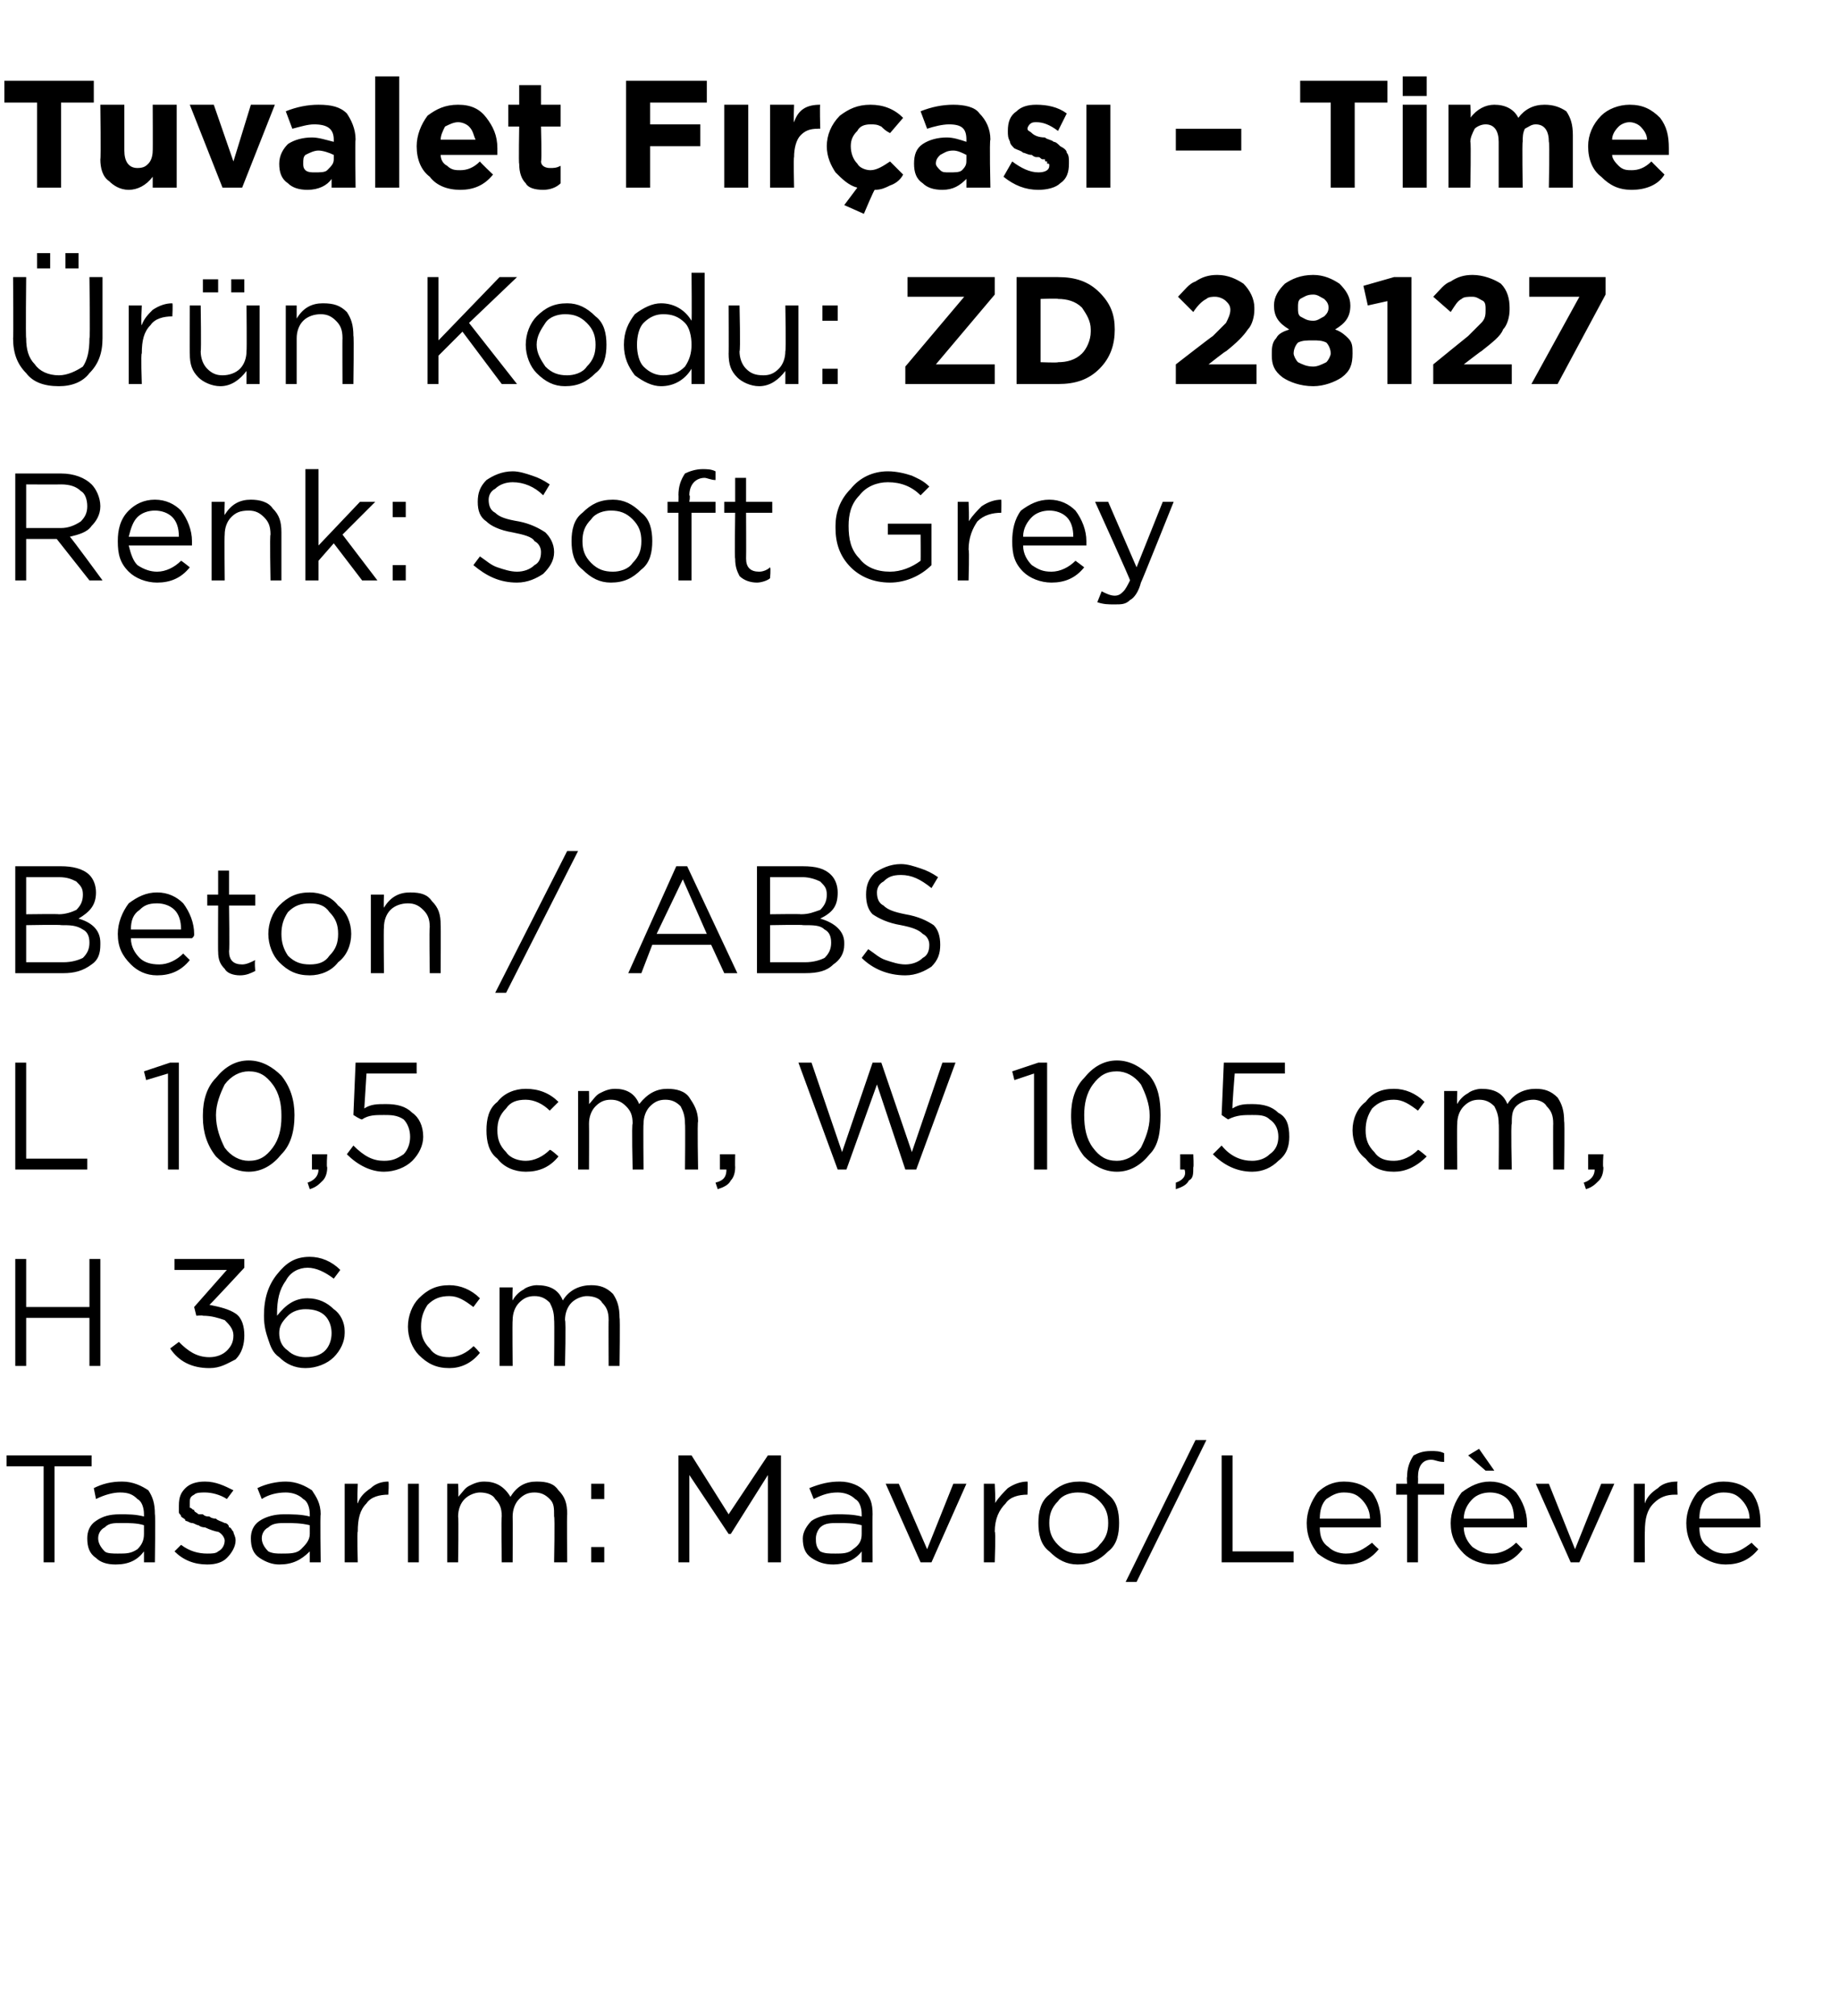
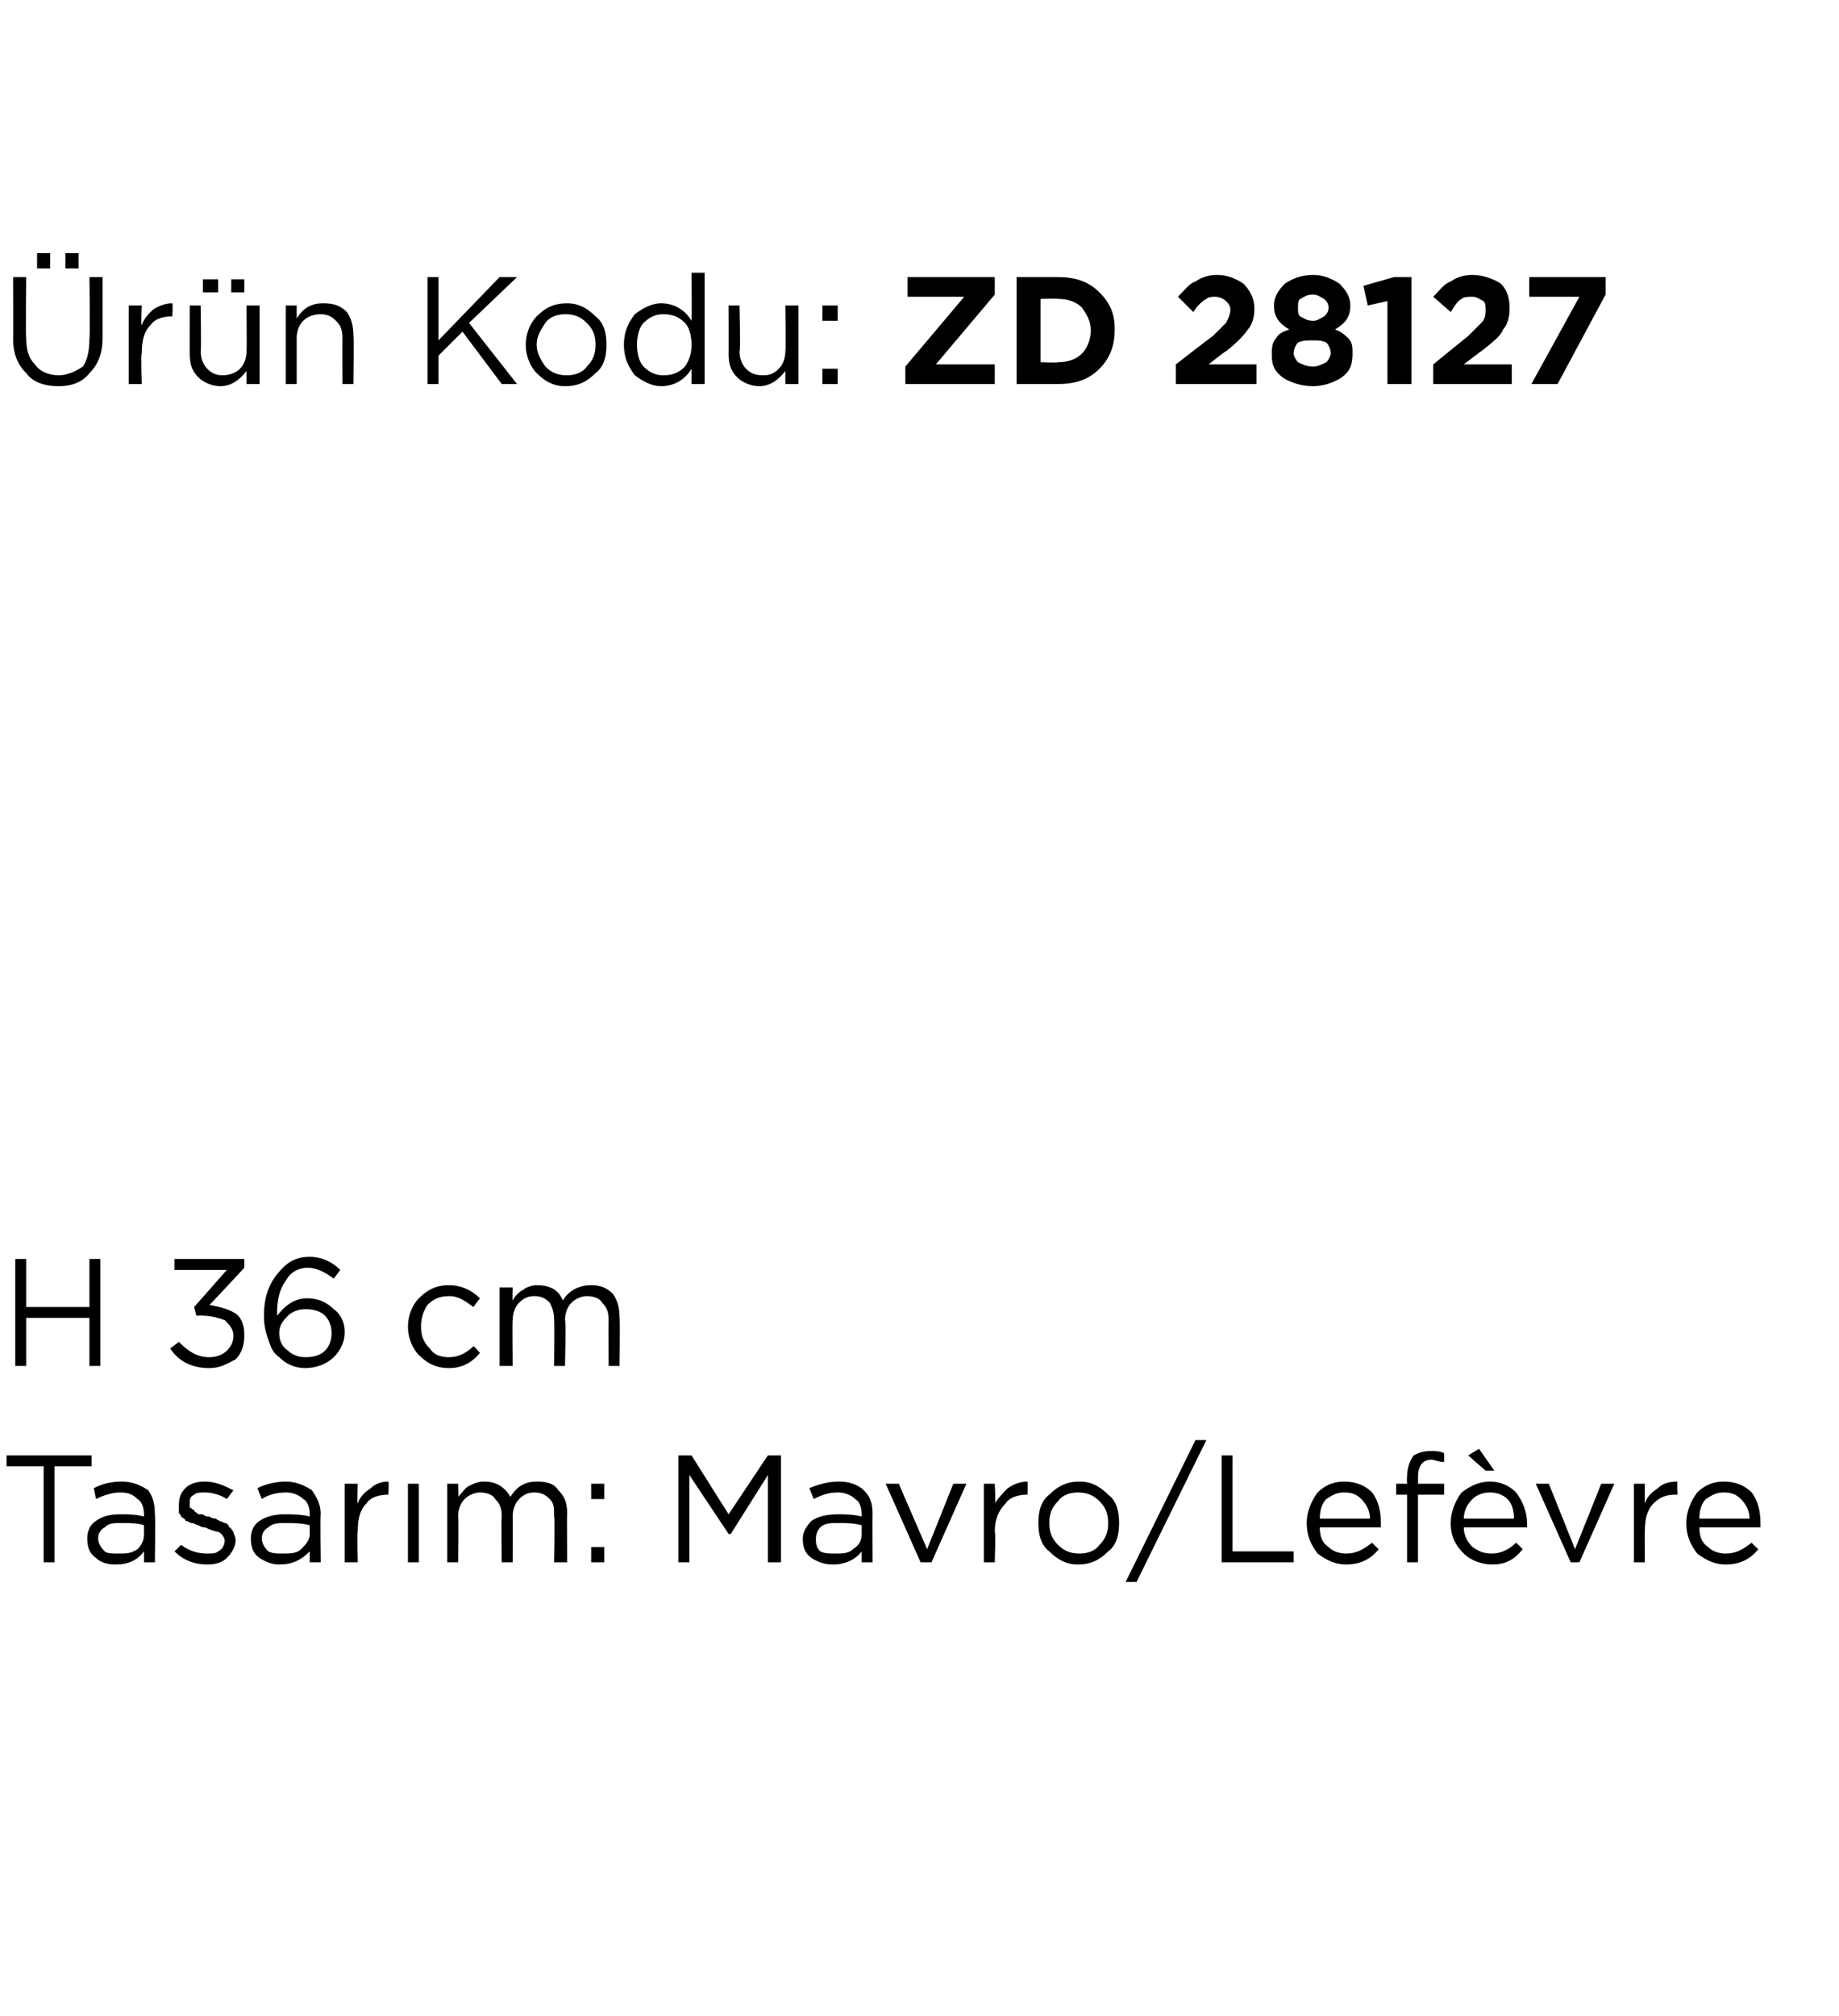
<svg xmlns="http://www.w3.org/2000/svg" version="1.1" width="84.3px" height="92.4px" viewBox="0 -3 84.3 92.4" style="top:-3px">
  <desc>Tuvalet F r as – Time r n Kodu: ZD 28127 Renk: Soft Grey Beton / ABS L 10,5 cm, W 10,5 cm, H 36 cm Tasar m: Mavro/L...</desc>
  <defs />
  <g id="Polygon386959">
    <path d="M 2 68.6 L 2 64.2 L 0.3 64.2 L 0.3 63.7 L 4.2 63.7 L 4.2 64.2 L 2.5 64.2 L 2.5 68.6 L 2 68.6 Z M 6.6 68.1 C 6.3 68.5 5.9 68.7 5.3 68.7 C 4.9 68.7 4.6 68.6 4.4 68.4 C 4.1 68.2 4 67.9 4 67.5 C 4 67.5 4 67.5 4 67.5 C 4 67.2 4.1 66.9 4.4 66.7 C 4.7 66.5 5 66.4 5.5 66.4 C 5.9 66.4 6.2 66.4 6.6 66.5 C 6.6 66.5 6.6 66.4 6.6 66.4 C 6.6 66.1 6.5 65.8 6.3 65.7 C 6.1 65.5 5.9 65.4 5.5 65.4 C 5.2 65.4 4.8 65.5 4.4 65.7 C 4.4 65.7 4.3 65.2 4.3 65.2 C 4.7 65 5.1 64.9 5.6 64.9 C 6.1 64.9 6.5 65.1 6.8 65.3 C 7 65.6 7.1 65.9 7.1 66.4 C 7.13 66.39 7.1 68.6 7.1 68.6 L 6.6 68.6 L 6.6 68.1 C 6.6 68.1 6.62 68.05 6.6 68.1 Z M 5.4 68.2 C 5.8 68.2 6 68.2 6.3 68 C 6.5 67.8 6.6 67.6 6.6 67.3 C 6.6 67.3 6.6 66.9 6.6 66.9 C 6.3 66.8 5.9 66.8 5.6 66.8 C 5.2 66.8 5 66.8 4.8 67 C 4.6 67.1 4.5 67.3 4.5 67.5 C 4.5 67.5 4.5 67.5 4.5 67.5 C 4.5 67.7 4.6 67.9 4.8 68.1 C 4.9 68.2 5.2 68.2 5.4 68.2 Z M 9.5 68.7 C 8.9 68.7 8.4 68.5 8 68.1 C 8 68.1 8.3 67.8 8.3 67.8 C 8.7 68.1 9.1 68.2 9.5 68.2 C 9.7 68.2 9.9 68.2 10 68.1 C 10.2 68 10.3 67.8 10.3 67.6 C 10.3 67.6 10.3 67.6 10.3 67.6 C 10.3 67.5 10.2 67.3 10 67.2 C 9.9 67.2 9.6 67.1 9.4 67 C 9.2 67 9.1 66.9 9.1 66.9 C 9 66.9 8.9 66.8 8.8 66.8 C 8.7 66.8 8.6 66.7 8.5 66.7 C 8.5 66.6 8.4 66.6 8.3 66.5 C 8.3 66.4 8.2 66.4 8.2 66.3 C 8.2 66.2 8.2 66.1 8.2 66 C 8.2 66 8.2 66 8.2 66 C 8.2 65.6 8.3 65.4 8.5 65.2 C 8.7 65 9 64.9 9.4 64.9 C 9.9 64.9 10.3 65.1 10.7 65.3 C 10.7 65.3 10.4 65.7 10.4 65.7 C 10.1 65.5 9.7 65.4 9.4 65.4 C 9.2 65.4 9 65.4 8.9 65.5 C 8.7 65.6 8.7 65.7 8.7 65.9 C 8.7 65.9 8.7 65.9 8.7 65.9 C 8.7 66 8.7 66 8.7 66.1 C 8.8 66.1 8.8 66.2 8.9 66.2 C 8.9 66.3 9 66.3 9.1 66.4 C 9.2 66.4 9.3 66.4 9.3 66.4 C 9.4 66.5 9.5 66.5 9.6 66.5 C 9.7 66.6 9.9 66.6 9.9 66.6 C 10 66.7 10.1 66.7 10.3 66.8 C 10.4 66.8 10.5 66.9 10.5 67 C 10.6 67 10.6 67.1 10.7 67.2 C 10.7 67.3 10.8 67.4 10.8 67.6 C 10.8 67.6 10.8 67.6 10.8 67.6 C 10.8 67.9 10.6 68.2 10.4 68.4 C 10.2 68.6 9.9 68.7 9.5 68.7 Z M 14.2 68.1 C 13.8 68.5 13.4 68.7 12.8 68.7 C 12.5 68.7 12.2 68.6 11.9 68.4 C 11.6 68.2 11.5 67.9 11.5 67.5 C 11.5 67.5 11.5 67.5 11.5 67.5 C 11.5 67.2 11.6 66.9 11.9 66.7 C 12.2 66.5 12.6 66.4 13 66.4 C 13.4 66.4 13.8 66.4 14.2 66.5 C 14.2 66.5 14.2 66.4 14.2 66.4 C 14.2 66.1 14.1 65.8 13.9 65.7 C 13.7 65.5 13.4 65.4 13.1 65.4 C 12.7 65.4 12.3 65.5 12 65.7 C 12 65.7 11.8 65.2 11.8 65.2 C 12.2 65 12.7 64.9 13.1 64.9 C 13.6 64.9 14 65.1 14.3 65.3 C 14.5 65.6 14.7 65.9 14.7 66.4 C 14.67 66.39 14.7 68.6 14.7 68.6 L 14.2 68.6 L 14.2 68.1 C 14.2 68.1 14.15 68.05 14.2 68.1 Z M 12.9 68.2 C 13.3 68.2 13.6 68.2 13.8 68 C 14 67.8 14.2 67.6 14.2 67.3 C 14.2 67.3 14.2 66.9 14.2 66.9 C 13.8 66.8 13.4 66.8 13.1 66.8 C 12.8 66.8 12.5 66.8 12.3 67 C 12.1 67.1 12 67.3 12 67.5 C 12 67.5 12 67.5 12 67.5 C 12 67.7 12.1 67.9 12.3 68.1 C 12.5 68.2 12.7 68.2 12.9 68.2 Z M 15.8 68.6 L 15.8 65 L 16.4 65 C 16.4 65 16.36 65.93 16.4 65.9 C 16.5 65.6 16.7 65.4 17 65.2 C 17.2 65 17.5 64.9 17.8 64.9 C 17.84 64.92 17.8 65.5 17.8 65.5 C 17.8 65.5 17.79 65.5 17.8 65.5 C 17.4 65.5 17 65.6 16.8 65.9 C 16.5 66.2 16.4 66.6 16.4 67.2 C 16.36 67.16 16.4 68.6 16.4 68.6 L 15.8 68.6 Z M 18.7 68.6 L 18.7 65 L 19.2 65 L 19.2 68.6 L 18.7 68.6 Z M 20.5 68.6 L 20.5 65 L 21 65 C 21 65 21.03 65.59 21 65.6 C 21.2 65.4 21.3 65.2 21.5 65.1 C 21.7 65 21.9 64.9 22.2 64.9 C 22.7 64.9 23.1 65.1 23.4 65.6 C 23.7 65.1 24.1 64.9 24.6 64.9 C 25.1 64.9 25.4 65 25.6 65.3 C 25.9 65.6 26 65.9 26 66.4 C 25.98 66.36 26 68.6 26 68.6 L 25.4 68.6 C 25.4 68.6 25.44 66.49 25.4 66.5 C 25.4 66.1 25.4 65.9 25.2 65.7 C 25 65.5 24.8 65.4 24.5 65.4 C 24.2 65.4 24 65.5 23.8 65.7 C 23.6 65.9 23.5 66.2 23.5 66.5 C 23.51 66.51 23.5 68.6 23.5 68.6 L 23 68.6 C 23 68.6 22.97 66.47 23 66.5 C 23 66.1 22.9 65.9 22.7 65.7 C 22.6 65.5 22.3 65.4 22 65.4 C 21.8 65.4 21.5 65.5 21.3 65.7 C 21.1 65.9 21 66.2 21 66.5 C 21.03 66.53 21 68.6 21 68.6 L 20.5 68.6 Z M 27.1 65.7 L 27.1 65 L 27.7 65 L 27.7 65.7 L 27.1 65.7 Z M 27.1 68.6 L 27.1 67.9 L 27.7 67.9 L 27.7 68.6 L 27.1 68.6 Z M 31.1 68.6 L 31.1 63.7 L 31.7 63.7 L 33.4 66.4 L 35.2 63.7 L 35.8 63.7 L 35.8 68.6 L 35.2 68.6 L 35.2 64.6 L 33.5 67.3 L 33.4 67.3 L 31.6 64.6 L 31.6 68.6 L 31.1 68.6 Z M 39.5 68.1 C 39.2 68.5 38.7 68.7 38.2 68.7 C 37.8 68.7 37.5 68.6 37.2 68.4 C 36.9 68.2 36.8 67.9 36.8 67.5 C 36.8 67.5 36.8 67.5 36.8 67.5 C 36.8 67.2 37 66.9 37.2 66.7 C 37.5 66.5 37.9 66.4 38.4 66.4 C 38.7 66.4 39.1 66.4 39.5 66.5 C 39.5 66.5 39.5 66.4 39.5 66.4 C 39.5 66.1 39.4 65.8 39.2 65.7 C 39 65.5 38.7 65.4 38.4 65.4 C 38 65.4 37.7 65.5 37.3 65.7 C 37.3 65.7 37.1 65.2 37.1 65.2 C 37.6 65 38 64.9 38.5 64.9 C 39 64.9 39.4 65.1 39.6 65.3 C 39.9 65.6 40 65.9 40 66.4 C 39.99 66.39 40 68.6 40 68.6 L 39.5 68.6 L 39.5 68.1 C 39.5 68.1 39.47 68.05 39.5 68.1 Z M 38.3 68.2 C 38.6 68.2 38.9 68.2 39.1 68 C 39.4 67.8 39.5 67.6 39.5 67.3 C 39.5 67.3 39.5 66.9 39.5 66.9 C 39.1 66.8 38.8 66.8 38.4 66.8 C 38.1 66.8 37.8 66.8 37.6 67 C 37.5 67.1 37.4 67.3 37.4 67.5 C 37.4 67.5 37.4 67.5 37.4 67.5 C 37.4 67.7 37.4 67.9 37.6 68.1 C 37.8 68.2 38 68.2 38.3 68.2 Z M 42.2 68.6 L 40.6 65 L 41.2 65 L 42.5 68 L 43.7 65 L 44.3 65 L 42.7 68.6 L 42.2 68.6 Z M 45.1 68.6 L 45.1 65 L 45.6 65 C 45.6 65 45.65 65.93 45.6 65.9 C 45.8 65.6 46 65.4 46.2 65.2 C 46.5 65 46.8 64.9 47.1 64.9 C 47.12 64.92 47.1 65.5 47.1 65.5 C 47.1 65.5 47.08 65.5 47.1 65.5 C 46.7 65.5 46.3 65.6 46.1 65.9 C 45.8 66.2 45.6 66.6 45.6 67.2 C 45.65 67.16 45.6 68.6 45.6 68.6 L 45.1 68.6 Z M 49.4 68.7 C 48.9 68.7 48.5 68.5 48.1 68.1 C 47.7 67.8 47.6 67.3 47.6 66.8 C 47.6 66.8 47.6 66.8 47.6 66.8 C 47.6 66.3 47.7 65.8 48.1 65.5 C 48.5 65.1 48.9 64.9 49.5 64.9 C 50 64.9 50.4 65.1 50.8 65.5 C 51.2 65.8 51.3 66.3 51.3 66.8 C 51.3 66.8 51.3 66.8 51.3 66.8 C 51.3 67.3 51.2 67.8 50.8 68.1 C 50.4 68.5 50 68.7 49.4 68.7 Z M 49.5 68.2 C 49.8 68.2 50.2 68.1 50.4 67.8 C 50.7 67.5 50.8 67.2 50.8 66.8 C 50.8 66.8 50.8 66.8 50.8 66.8 C 50.8 66.4 50.7 66.1 50.4 65.8 C 50.1 65.5 49.8 65.4 49.4 65.4 C 49.1 65.4 48.7 65.5 48.5 65.8 C 48.2 66.1 48.1 66.4 48.1 66.8 C 48.1 66.8 48.1 66.8 48.1 66.8 C 48.1 67.2 48.2 67.5 48.5 67.8 C 48.8 68.1 49.1 68.2 49.5 68.2 Z M 51.6 69.5 L 54.8 63 L 55.3 63 L 52.1 69.5 L 51.6 69.5 Z M 56 68.6 L 56 63.7 L 56.5 63.7 L 56.5 68.1 L 59.3 68.1 L 59.3 68.6 L 56 68.6 Z M 63.2 68 C 62.8 68.5 62.3 68.7 61.7 68.7 C 61.2 68.7 60.8 68.5 60.4 68.2 C 60.1 67.8 59.9 67.4 59.9 66.8 C 59.9 66.8 59.9 66.8 59.9 66.8 C 59.9 66.3 60.1 65.8 60.4 65.4 C 60.7 65.1 61.1 64.9 61.6 64.9 C 62.2 64.9 62.6 65.1 62.9 65.4 C 63.2 65.8 63.3 66.3 63.3 66.8 C 63.3 66.9 63.3 66.9 63.3 67 C 63.3 67 60.5 67 60.5 67 C 60.5 67.4 60.6 67.7 60.9 67.9 C 61.1 68.1 61.4 68.2 61.7 68.2 C 62.2 68.2 62.5 68 62.9 67.7 C 62.87 67.7 63.2 68 63.2 68 C 63.2 68 63.2 68 63.2 68 Z M 60.5 66.6 C 60.5 66.6 62.8 66.6 62.8 66.6 C 62.8 66.2 62.6 65.9 62.4 65.7 C 62.2 65.5 62 65.4 61.6 65.4 C 61.3 65.4 61.1 65.5 60.8 65.7 C 60.6 65.9 60.5 66.2 60.5 66.6 Z M 64.5 68.6 L 64.5 65.5 L 64 65.5 L 64 65 L 64.5 65 C 64.5 65 64.48 64.67 64.5 64.7 C 64.5 64.3 64.6 64 64.8 63.7 C 65 63.6 65.2 63.5 65.6 63.5 C 65.8 63.5 66 63.5 66.2 63.6 C 66.2 63.6 66.2 64 66.2 64 C 65.9 64 65.8 63.9 65.6 63.9 C 65.2 63.9 65 64.2 65 64.7 C 65.01 64.7 65 65 65 65 L 66.2 65 L 66.2 65.5 L 65 65.5 L 65 68.6 L 64.5 68.6 Z M 69.8 68 C 69.4 68.5 69 68.7 68.4 68.7 C 67.9 68.7 67.4 68.5 67.1 68.2 C 66.7 67.8 66.5 67.4 66.5 66.8 C 66.5 66.8 66.5 66.8 66.5 66.8 C 66.5 66.3 66.7 65.8 67 65.4 C 67.4 65.1 67.8 64.9 68.3 64.9 C 68.8 64.9 69.2 65.1 69.5 65.4 C 69.8 65.8 70 66.3 70 66.8 C 70 66.9 70 66.9 70 67 C 70 67 67.1 67 67.1 67 C 67.1 67.4 67.3 67.7 67.5 67.9 C 67.8 68.1 68 68.2 68.4 68.2 C 68.8 68.2 69.2 68 69.5 67.7 C 69.51 67.7 69.8 68 69.8 68 C 69.8 68 69.85 68 69.8 68 Z M 67.1 66.6 C 67.1 66.6 69.4 66.6 69.4 66.6 C 69.4 66.2 69.3 65.9 69.1 65.7 C 68.9 65.5 68.6 65.4 68.3 65.4 C 68 65.4 67.7 65.5 67.5 65.7 C 67.3 65.9 67.1 66.2 67.1 66.6 Z M 68.1 64.4 L 67.3 63.7 L 67.8 63.4 L 68.5 64.4 L 68.1 64.4 Z M 72 68.6 L 70.4 65 L 71 65 L 72.2 68 L 73.4 65 L 74 65 L 72.4 68.6 L 72 68.6 Z M 74.9 68.6 L 74.9 65 L 75.4 65 C 75.4 65 75.39 65.93 75.4 65.9 C 75.5 65.6 75.7 65.4 76 65.2 C 76.2 65 76.5 64.9 76.9 64.9 C 76.87 64.92 76.9 65.5 76.9 65.5 C 76.9 65.5 76.82 65.5 76.8 65.5 C 76.4 65.5 76.1 65.6 75.8 65.9 C 75.5 66.2 75.4 66.6 75.4 67.2 C 75.39 67.16 75.4 68.6 75.4 68.6 L 74.9 68.6 Z M 80.6 68 C 80.2 68.5 79.7 68.7 79.1 68.7 C 78.6 68.7 78.2 68.5 77.8 68.2 C 77.5 67.8 77.3 67.4 77.3 66.8 C 77.3 66.8 77.3 66.8 77.3 66.8 C 77.3 66.3 77.5 65.8 77.8 65.4 C 78.1 65.1 78.5 64.9 79 64.9 C 79.6 64.9 80 65.1 80.3 65.4 C 80.6 65.8 80.7 66.3 80.7 66.8 C 80.7 66.9 80.7 66.9 80.7 67 C 80.7 67 77.9 67 77.9 67 C 77.9 67.4 78 67.7 78.3 67.9 C 78.5 68.1 78.8 68.2 79.1 68.2 C 79.6 68.2 79.9 68 80.3 67.7 C 80.27 67.7 80.6 68 80.6 68 C 80.6 68 80.6 68 80.6 68 Z M 77.9 66.6 C 77.9 66.6 80.2 66.6 80.2 66.6 C 80.2 66.2 80 65.9 79.8 65.7 C 79.6 65.5 79.4 65.4 79 65.4 C 78.7 65.4 78.5 65.5 78.2 65.7 C 78 65.9 77.9 66.2 77.9 66.6 Z " stroke="none" fill="#000" />
  </g>
  <g id="Polygon386958">
    <path d="M 0.7 59.6 L 0.7 54.7 L 1.2 54.7 L 1.2 56.9 L 4.1 56.9 L 4.1 54.7 L 4.6 54.7 L 4.6 59.6 L 4.1 59.6 L 4.1 57.4 L 1.2 57.4 L 1.2 59.6 L 0.7 59.6 Z M 9.6 59.7 C 8.8 59.7 8.2 59.4 7.8 58.8 C 7.8 58.8 8.2 58.5 8.2 58.5 C 8.6 58.9 9 59.2 9.6 59.2 C 9.9 59.2 10.2 59.1 10.4 58.9 C 10.6 58.7 10.7 58.5 10.7 58.2 C 10.7 58.2 10.7 58.2 10.7 58.2 C 10.7 57.9 10.5 57.7 10.3 57.5 C 10 57.4 9.7 57.3 9.3 57.3 C 9.3 57.27 9 57.3 9 57.3 L 8.9 56.9 L 10.4 55.2 L 8 55.2 L 8 54.7 L 11.2 54.7 L 11.2 55.1 C 11.2 55.1 9.62 56.81 9.6 56.8 C 10.1 56.9 10.5 57 10.8 57.2 C 11.1 57.4 11.2 57.8 11.2 58.2 C 11.2 58.2 11.2 58.2 11.2 58.2 C 11.2 58.6 11.1 59 10.8 59.3 C 10.4 59.5 10.1 59.7 9.6 59.7 Z M 14 59.7 C 13.5 59.7 13.1 59.5 12.8 59.2 C 12.5 59 12.4 58.7 12.3 58.4 C 12.2 58.1 12.1 57.8 12.1 57.3 C 12.1 57.3 12.1 57.3 12.1 57.3 C 12.1 56.5 12.3 55.9 12.7 55.4 C 13.1 54.9 13.5 54.6 14.2 54.6 C 14.7 54.6 15.2 54.8 15.6 55.2 C 15.6 55.2 15.3 55.6 15.3 55.6 C 14.9 55.3 14.5 55.1 14.1 55.1 C 13.7 55.1 13.3 55.3 13.1 55.7 C 12.8 56.1 12.7 56.6 12.7 57.2 C 12.7 57.2 12.7 57.3 12.7 57.3 C 13.1 56.8 13.5 56.5 14.1 56.5 C 14.6 56.5 15 56.7 15.3 57 C 15.6 57.2 15.8 57.6 15.8 58 C 15.8 58 15.8 58.1 15.8 58.1 C 15.8 58.5 15.6 58.9 15.3 59.2 C 15 59.5 14.5 59.7 14 59.7 Z M 14 59.2 C 14.4 59.2 14.7 59.1 14.9 58.9 C 15.1 58.7 15.2 58.4 15.2 58.1 C 15.2 58.1 15.2 58.1 15.2 58.1 C 15.2 57.8 15.1 57.5 14.9 57.3 C 14.7 57.1 14.4 57 14 57 C 13.7 57 13.4 57.1 13.2 57.3 C 12.9 57.6 12.8 57.8 12.8 58.1 C 12.8 58.1 12.8 58.1 12.8 58.1 C 12.8 58.4 12.9 58.7 13.2 58.9 C 13.4 59.1 13.7 59.2 14 59.2 Z M 22 59 C 21.6 59.5 21.1 59.7 20.6 59.7 C 20 59.7 19.6 59.5 19.2 59.1 C 18.9 58.8 18.7 58.3 18.7 57.8 C 18.7 57.8 18.7 57.8 18.7 57.8 C 18.7 57.3 18.9 56.8 19.2 56.5 C 19.6 56.1 20 55.9 20.6 55.9 C 21.1 55.9 21.6 56.1 22 56.5 C 22 56.5 21.7 56.9 21.7 56.9 C 21.3 56.6 21 56.4 20.6 56.4 C 20.2 56.4 19.9 56.5 19.6 56.8 C 19.4 57.1 19.3 57.4 19.3 57.8 C 19.3 57.8 19.3 57.8 19.3 57.8 C 19.3 58.2 19.4 58.5 19.7 58.8 C 19.9 59.1 20.2 59.2 20.6 59.2 C 21 59.2 21.4 59 21.7 58.7 C 21.71 58.66 22 59 22 59 C 22 59 22.05 58.98 22 59 Z M 22.9 59.6 L 22.9 56 L 23.5 56 C 23.5 56 23.48 56.59 23.5 56.6 C 23.6 56.4 23.8 56.2 24 56.1 C 24.1 56 24.4 55.9 24.6 55.9 C 25.2 55.9 25.6 56.1 25.8 56.6 C 26.1 56.1 26.6 55.9 27.1 55.9 C 27.5 55.9 27.8 56 28.1 56.3 C 28.3 56.6 28.4 56.9 28.4 57.4 C 28.43 57.36 28.4 59.6 28.4 59.6 L 27.9 59.6 C 27.9 59.6 27.89 57.49 27.9 57.5 C 27.9 57.1 27.8 56.9 27.6 56.7 C 27.5 56.5 27.2 56.4 26.9 56.4 C 26.7 56.4 26.4 56.5 26.2 56.7 C 26 56.9 25.9 57.2 25.9 57.5 C 25.95 57.51 25.9 59.6 25.9 59.6 L 25.4 59.6 C 25.4 59.6 25.42 57.47 25.4 57.5 C 25.4 57.1 25.3 56.9 25.2 56.7 C 25 56.5 24.8 56.4 24.5 56.4 C 24.2 56.4 24 56.5 23.8 56.7 C 23.6 56.9 23.5 57.2 23.5 57.5 C 23.48 57.53 23.5 59.6 23.5 59.6 L 22.9 59.6 Z " stroke="none" fill="#000" />
  </g>
  <g id="Polygon386957">
-     <path d="M 0.7 50.6 L 0.7 45.7 L 1.2 45.7 L 1.2 50.1 L 4 50.1 L 4 50.6 L 0.7 50.6 Z M 7.7 50.6 L 7.7 46.2 L 6.7 46.5 L 6.6 46.1 L 7.8 45.7 L 8.2 45.7 L 8.2 50.6 L 7.7 50.6 Z M 13.5 48.1 C 13.5 48.9 13.3 49.5 12.9 49.9 C 12.5 50.4 12 50.7 11.4 50.7 C 10.8 50.7 10.3 50.4 9.9 50 C 9.5 49.5 9.3 48.9 9.3 48.2 C 9.3 48.2 9.3 48.1 9.3 48.1 C 9.3 47.4 9.5 46.8 9.9 46.4 C 10.3 45.9 10.8 45.6 11.4 45.6 C 12 45.6 12.5 45.9 12.9 46.3 C 13.3 46.8 13.5 47.4 13.5 48.1 C 13.48 48.14 13.5 48.1 13.5 48.1 C 13.5 48.1 13.48 48.15 13.5 48.1 Z M 9.9 48.1 C 9.9 48.7 10.1 49.2 10.3 49.6 C 10.6 50 11 50.2 11.4 50.2 C 11.9 50.2 12.2 50 12.5 49.6 C 12.8 49.2 12.9 48.7 12.9 48.2 C 12.9 48.2 12.9 48.1 12.9 48.1 C 12.9 47.6 12.8 47.1 12.5 46.7 C 12.2 46.3 11.9 46.1 11.4 46.1 C 11 46.1 10.6 46.3 10.3 46.7 C 10.1 47.1 9.9 47.6 9.9 48.1 C 9.92 48.14 9.9 48.1 9.9 48.1 C 9.9 48.1 9.92 48.15 9.9 48.1 Z M 14.2 51.5 C 14.2 51.5 14.1 51.2 14.1 51.2 C 14.4 51.1 14.6 50.9 14.6 50.6 C 14.57 50.6 14.3 50.6 14.3 50.6 L 14.3 49.9 L 15 49.9 C 15 49.9 14.96 50.49 15 50.5 C 15 50.8 14.9 51 14.8 51.1 C 14.6 51.3 14.5 51.4 14.2 51.5 Z M 17.6 50.7 C 17 50.7 16.4 50.4 15.9 49.9 C 15.9 49.9 16.2 49.5 16.2 49.5 C 16.7 50 17.1 50.2 17.6 50.2 C 18 50.2 18.2 50.1 18.5 49.9 C 18.7 49.7 18.8 49.4 18.8 49.1 C 18.8 49.1 18.8 49.1 18.8 49.1 C 18.8 48.8 18.7 48.5 18.5 48.3 C 18.2 48.1 17.9 48.1 17.6 48.1 C 17.2 48.1 16.9 48.1 16.6 48.3 C 16.55 48.33 16.2 48.1 16.2 48.1 L 16.3 45.7 L 19.1 45.7 L 19.1 46.2 L 16.8 46.2 C 16.8 46.2 16.7 47.78 16.7 47.8 C 17 47.6 17.3 47.6 17.7 47.6 C 18.2 47.6 18.6 47.7 18.9 48 C 19.2 48.2 19.4 48.6 19.4 49.1 C 19.4 49.1 19.4 49.1 19.4 49.1 C 19.4 49.5 19.2 49.9 18.9 50.2 C 18.6 50.5 18.1 50.7 17.6 50.7 Z M 25.6 50 C 25.2 50.5 24.7 50.7 24.1 50.7 C 23.6 50.7 23.1 50.5 22.8 50.1 C 22.4 49.8 22.3 49.3 22.3 48.8 C 22.3 48.8 22.3 48.8 22.3 48.8 C 22.3 48.3 22.4 47.8 22.8 47.5 C 23.1 47.1 23.6 46.9 24.1 46.9 C 24.7 46.9 25.2 47.1 25.6 47.5 C 25.6 47.5 25.2 47.9 25.2 47.9 C 24.9 47.6 24.5 47.4 24.1 47.4 C 23.7 47.4 23.4 47.5 23.2 47.8 C 22.9 48.1 22.8 48.4 22.8 48.8 C 22.8 48.8 22.8 48.8 22.8 48.8 C 22.8 49.2 22.9 49.5 23.2 49.8 C 23.4 50.1 23.8 50.2 24.1 50.2 C 24.5 50.2 24.9 50 25.2 49.7 C 25.24 49.66 25.6 50 25.6 50 C 25.6 50 25.58 49.98 25.6 50 Z M 26.5 50.6 L 26.5 47 L 27 47 C 27 47 27.01 47.59 27 47.6 C 27.2 47.4 27.3 47.2 27.5 47.1 C 27.7 47 27.9 46.9 28.2 46.9 C 28.7 46.9 29.1 47.1 29.3 47.6 C 29.7 47.1 30.1 46.9 30.6 46.9 C 31 46.9 31.4 47 31.6 47.3 C 31.8 47.6 32 47.9 32 48.4 C 31.96 48.36 32 50.6 32 50.6 L 31.4 50.6 C 31.4 50.6 31.42 48.49 31.4 48.5 C 31.4 48.1 31.3 47.9 31.2 47.7 C 31 47.5 30.8 47.4 30.5 47.4 C 30.2 47.4 30 47.5 29.8 47.7 C 29.6 47.9 29.5 48.2 29.5 48.5 C 29.48 48.51 29.5 50.6 29.5 50.6 L 29 50.6 C 29 50.6 28.95 48.47 29 48.5 C 29 48.1 28.9 47.9 28.7 47.7 C 28.5 47.5 28.3 47.4 28 47.4 C 27.7 47.4 27.5 47.5 27.3 47.7 C 27.1 47.9 27 48.2 27 48.5 C 27.01 48.53 27 50.6 27 50.6 L 26.5 50.6 Z M 32.9 51.5 C 32.9 51.5 32.8 51.2 32.8 51.2 C 33.2 51.1 33.3 50.9 33.3 50.6 C 33.3 50.6 33 50.6 33 50.6 L 33 49.9 L 33.7 49.9 C 33.7 49.9 33.69 50.49 33.7 50.5 C 33.7 50.8 33.6 51 33.5 51.1 C 33.4 51.3 33.2 51.4 32.9 51.5 Z M 38.4 50.6 L 36.6 45.7 L 37.2 45.7 L 38.6 49.8 L 40 45.7 L 40.4 45.7 L 41.8 49.8 L 43.2 45.7 L 43.8 45.7 L 42 50.6 L 41.5 50.6 L 40.2 46.7 L 38.8 50.6 L 38.4 50.6 Z M 47.4 50.6 L 47.4 46.2 L 46.5 46.5 L 46.4 46.1 L 47.6 45.7 L 48 45.7 L 48 50.6 L 47.4 50.6 Z M 53.2 48.1 C 53.2 48.9 53.1 49.5 52.7 49.9 C 52.3 50.4 51.8 50.7 51.2 50.7 C 50.6 50.7 50.1 50.4 49.7 50 C 49.3 49.5 49.1 48.9 49.1 48.2 C 49.1 48.2 49.1 48.1 49.1 48.1 C 49.1 47.4 49.3 46.8 49.7 46.4 C 50.1 45.9 50.6 45.6 51.2 45.6 C 51.8 45.6 52.3 45.9 52.7 46.3 C 53.1 46.8 53.2 47.4 53.2 48.1 C 53.25 48.14 53.2 48.1 53.2 48.1 C 53.2 48.1 53.25 48.15 53.2 48.1 Z M 49.7 48.1 C 49.7 48.7 49.8 49.2 50.1 49.6 C 50.4 50 50.7 50.2 51.2 50.2 C 51.6 50.2 52 50 52.3 49.6 C 52.5 49.2 52.7 48.7 52.7 48.2 C 52.7 48.2 52.7 48.1 52.7 48.1 C 52.7 47.6 52.5 47.1 52.3 46.7 C 52 46.3 51.6 46.1 51.2 46.1 C 50.7 46.1 50.4 46.3 50.1 46.7 C 49.8 47.1 49.7 47.6 49.7 48.1 C 49.69 48.14 49.7 48.1 49.7 48.1 C 49.7 48.1 49.69 48.15 49.7 48.1 Z M 53.9 51.5 C 53.9 51.5 53.9 51.2 53.9 51.2 C 54.2 51.1 54.4 50.9 54.3 50.6 C 54.33 50.6 54.1 50.6 54.1 50.6 L 54.1 49.9 L 54.7 49.9 C 54.7 49.9 54.73 50.49 54.7 50.5 C 54.7 50.8 54.7 51 54.5 51.1 C 54.4 51.3 54.2 51.4 53.9 51.5 Z M 57.4 50.7 C 56.7 50.7 56.1 50.4 55.6 49.9 C 55.6 49.9 56 49.5 56 49.5 C 56.4 50 56.9 50.2 57.4 50.2 C 57.7 50.2 58 50.1 58.2 49.9 C 58.5 49.7 58.6 49.4 58.6 49.1 C 58.6 49.1 58.6 49.1 58.6 49.1 C 58.6 48.8 58.5 48.5 58.2 48.3 C 58 48.1 57.7 48.1 57.4 48.1 C 57 48.1 56.7 48.1 56.3 48.3 C 56.32 48.33 56 48.1 56 48.1 L 56.1 45.7 L 58.9 45.7 L 58.9 46.2 L 56.6 46.2 C 56.6 46.2 56.47 47.78 56.5 47.8 C 56.8 47.6 57.1 47.6 57.4 47.6 C 57.9 47.6 58.3 47.7 58.6 48 C 59 48.2 59.1 48.6 59.1 49.1 C 59.1 49.1 59.1 49.1 59.1 49.1 C 59.1 49.5 59 49.9 58.6 50.2 C 58.3 50.5 57.9 50.7 57.4 50.7 Z M 65.4 50 C 64.9 50.5 64.4 50.7 63.9 50.7 C 63.3 50.7 62.9 50.5 62.6 50.1 C 62.2 49.8 62 49.3 62 48.8 C 62 48.8 62 48.8 62 48.8 C 62 48.3 62.2 47.8 62.6 47.5 C 62.9 47.1 63.3 46.9 63.9 46.9 C 64.4 46.9 64.9 47.1 65.3 47.5 C 65.3 47.5 65 47.9 65 47.9 C 64.6 47.6 64.3 47.4 63.9 47.4 C 63.5 47.4 63.2 47.5 62.9 47.8 C 62.7 48.1 62.6 48.4 62.6 48.8 C 62.6 48.8 62.6 48.8 62.6 48.8 C 62.6 49.2 62.7 49.5 63 49.8 C 63.2 50.1 63.5 50.2 63.9 50.2 C 64.3 50.2 64.7 50 65 49.7 C 65.01 49.66 65.4 50 65.4 50 C 65.4 50 65.35 49.98 65.4 50 Z M 66.2 50.6 L 66.2 47 L 66.8 47 C 66.8 47 66.78 47.59 66.8 47.6 C 66.9 47.4 67.1 47.2 67.3 47.1 C 67.4 47 67.7 46.9 67.9 46.9 C 68.5 46.9 68.9 47.1 69.1 47.6 C 69.4 47.1 69.9 46.9 70.4 46.9 C 70.8 46.9 71.1 47 71.4 47.3 C 71.6 47.6 71.7 47.9 71.7 48.4 C 71.73 48.36 71.7 50.6 71.7 50.6 L 71.2 50.6 C 71.2 50.6 71.19 48.49 71.2 48.5 C 71.2 48.1 71.1 47.9 70.9 47.7 C 70.8 47.5 70.5 47.4 70.3 47.4 C 70 47.4 69.7 47.5 69.5 47.7 C 69.3 47.9 69.3 48.2 69.3 48.5 C 69.25 48.51 69.3 50.6 69.3 50.6 L 68.7 50.6 C 68.7 50.6 68.72 48.47 68.7 48.5 C 68.7 48.1 68.6 47.9 68.5 47.7 C 68.3 47.5 68.1 47.4 67.8 47.4 C 67.5 47.4 67.3 47.5 67.1 47.7 C 66.9 47.9 66.8 48.2 66.8 48.5 C 66.78 48.53 66.8 50.6 66.8 50.6 L 66.2 50.6 Z M 72.7 51.5 C 72.7 51.5 72.6 51.2 72.6 51.2 C 72.9 51.1 73.1 50.9 73.1 50.6 C 73.07 50.6 72.8 50.6 72.8 50.6 L 72.8 49.9 L 73.5 49.9 C 73.5 49.9 73.46 50.49 73.5 50.5 C 73.5 50.8 73.4 51 73.3 51.1 C 73.1 51.3 73 51.4 72.7 51.5 Z " stroke="none" fill="#000" />
-   </g>
+     </g>
  <g id="Polygon386956">
-     <path d="M 0.7 41.6 L 0.7 36.7 C 0.7 36.7 2.78 36.7 2.8 36.7 C 3.3 36.7 3.8 36.8 4.1 37.1 C 4.3 37.3 4.4 37.6 4.4 37.9 C 4.4 37.9 4.4 37.9 4.4 37.9 C 4.4 38.5 4.1 38.8 3.6 39.1 C 4.3 39.3 4.6 39.7 4.6 40.2 C 4.6 40.2 4.6 40.3 4.6 40.3 C 4.6 40.7 4.5 41 4.2 41.2 C 3.8 41.5 3.4 41.6 2.9 41.6 C 2.87 41.6 0.7 41.6 0.7 41.6 Z M 3.8 38 C 3.8 38 3.8 38 3.8 38 C 3.8 37.7 3.7 37.6 3.5 37.4 C 3.3 37.3 3.1 37.2 2.7 37.2 C 2.73 37.2 1.2 37.2 1.2 37.2 L 1.2 38.9 C 1.2 38.9 2.69 38.88 2.7 38.9 C 3 38.9 3.3 38.8 3.5 38.7 C 3.7 38.5 3.8 38.3 3.8 38 Z M 4.1 40.2 C 4.1 40.2 4.1 40.2 4.1 40.2 C 4.1 39.9 4 39.7 3.8 39.6 C 3.5 39.4 3.2 39.4 2.8 39.4 C 2.79 39.37 1.2 39.4 1.2 39.4 L 1.2 41.1 C 1.2 41.1 2.88 41.1 2.9 41.1 C 3.3 41.1 3.6 41 3.8 40.9 C 4 40.7 4.1 40.5 4.1 40.2 Z M 8.7 41 C 8.3 41.5 7.8 41.7 7.2 41.7 C 6.7 41.7 6.3 41.5 6 41.2 C 5.6 40.8 5.4 40.4 5.4 39.8 C 5.4 39.8 5.4 39.8 5.4 39.8 C 5.4 39.3 5.6 38.8 5.9 38.4 C 6.3 38.1 6.7 37.9 7.2 37.9 C 7.7 37.9 8.1 38.1 8.4 38.4 C 8.7 38.8 8.9 39.3 8.9 39.8 C 8.9 39.9 8.9 39.9 8.8 40 C 8.8 40 6 40 6 40 C 6 40.4 6.2 40.7 6.4 40.9 C 6.6 41.1 6.9 41.2 7.3 41.2 C 7.7 41.2 8.1 41 8.4 40.7 C 8.39 40.7 8.7 41 8.7 41 C 8.7 41 8.73 41 8.7 41 Z M 6 39.6 C 6 39.6 8.3 39.6 8.3 39.6 C 8.3 39.2 8.2 38.9 8 38.7 C 7.8 38.5 7.5 38.4 7.2 38.4 C 6.8 38.4 6.6 38.5 6.4 38.7 C 6.1 38.9 6 39.2 6 39.6 Z M 11.7 41.5 C 11.5 41.6 11.3 41.7 11 41.7 C 10.7 41.7 10.4 41.6 10.3 41.4 C 10.1 41.2 10 41 10 40.6 C 9.99 40.64 10 38.5 10 38.5 L 9.5 38.5 L 9.5 38 L 10 38 L 10 36.9 L 10.5 36.9 L 10.5 38 L 11.7 38 L 11.7 38.5 L 10.5 38.5 C 10.5 38.5 10.53 40.57 10.5 40.6 C 10.5 41 10.7 41.2 11.1 41.2 C 11.3 41.2 11.5 41.1 11.7 41 C 11.66 41.05 11.7 41.5 11.7 41.5 C 11.7 41.5 11.66 41.51 11.7 41.5 Z M 14.2 41.7 C 13.6 41.7 13.2 41.5 12.8 41.1 C 12.5 40.8 12.3 40.3 12.3 39.8 C 12.3 39.8 12.3 39.8 12.3 39.8 C 12.3 39.3 12.5 38.8 12.8 38.5 C 13.2 38.1 13.6 37.9 14.2 37.9 C 14.7 37.9 15.2 38.1 15.5 38.5 C 15.9 38.8 16.1 39.3 16.1 39.8 C 16.1 39.8 16.1 39.8 16.1 39.8 C 16.1 40.3 15.9 40.8 15.5 41.1 C 15.2 41.5 14.7 41.7 14.2 41.7 Z M 14.2 41.2 C 14.6 41.2 14.9 41.1 15.1 40.8 C 15.4 40.5 15.5 40.2 15.5 39.8 C 15.5 39.8 15.5 39.8 15.5 39.8 C 15.5 39.4 15.4 39.1 15.1 38.8 C 14.9 38.5 14.6 38.4 14.2 38.4 C 13.8 38.4 13.5 38.5 13.2 38.8 C 13 39.1 12.9 39.4 12.9 39.8 C 12.9 39.8 12.9 39.8 12.9 39.8 C 12.9 40.2 13 40.5 13.2 40.8 C 13.5 41.1 13.8 41.2 14.2 41.2 Z M 17 41.6 L 17 38 L 17.6 38 C 17.6 38 17.58 38.61 17.6 38.6 C 17.9 38.1 18.3 37.9 18.8 37.9 C 19.3 37.9 19.6 38 19.8 38.3 C 20.1 38.6 20.2 38.9 20.2 39.4 C 20.21 39.35 20.2 41.6 20.2 41.6 L 19.7 41.6 C 19.7 41.6 19.67 39.49 19.7 39.5 C 19.7 39.1 19.6 38.9 19.4 38.7 C 19.2 38.5 19 38.4 18.7 38.4 C 18.4 38.4 18.1 38.5 17.9 38.7 C 17.7 38.9 17.6 39.2 17.6 39.5 C 17.58 39.53 17.6 41.6 17.6 41.6 L 17 41.6 Z M 22.7 42.5 L 26 36 L 26.5 36 L 23.2 42.5 L 22.7 42.5 Z M 28.8 41.6 L 31 36.7 L 31.5 36.7 L 33.8 41.6 L 33.2 41.6 L 32.6 40.3 L 29.9 40.3 L 29.4 41.6 L 28.8 41.6 Z M 30.1 39.8 L 32.4 39.8 L 31.3 37.3 L 30.1 39.8 Z M 34.7 41.6 L 34.7 36.7 C 34.7 36.7 36.82 36.7 36.8 36.7 C 37.4 36.7 37.8 36.8 38.1 37.1 C 38.3 37.3 38.4 37.6 38.4 37.9 C 38.4 37.9 38.4 37.9 38.4 37.9 C 38.4 38.5 38.2 38.8 37.6 39.1 C 38.3 39.3 38.7 39.7 38.7 40.2 C 38.7 40.2 38.7 40.3 38.7 40.3 C 38.7 40.7 38.5 41 38.2 41.2 C 37.9 41.5 37.5 41.6 36.9 41.6 C 36.91 41.6 34.7 41.6 34.7 41.6 Z M 37.9 38 C 37.9 38 37.9 38 37.9 38 C 37.9 37.7 37.8 37.6 37.6 37.4 C 37.4 37.3 37.1 37.2 36.8 37.2 C 36.77 37.2 35.3 37.2 35.3 37.2 L 35.3 38.9 C 35.3 38.9 36.73 38.88 36.7 38.9 C 37.1 38.9 37.3 38.8 37.6 38.7 C 37.8 38.5 37.9 38.3 37.9 38 Z M 38.1 40.2 C 38.1 40.2 38.1 40.2 38.1 40.2 C 38.1 39.9 38 39.7 37.8 39.6 C 37.6 39.4 37.3 39.4 36.8 39.4 C 36.83 39.37 35.3 39.4 35.3 39.4 L 35.3 41.1 C 35.3 41.1 36.92 41.1 36.9 41.1 C 37.3 41.1 37.6 41 37.8 40.9 C 38 40.7 38.1 40.5 38.1 40.2 Z M 41.5 41.7 C 40.7 41.7 40 41.4 39.5 40.9 C 39.5 40.9 39.8 40.5 39.8 40.5 C 40.1 40.7 40.3 40.9 40.6 41 C 40.9 41.1 41.2 41.2 41.5 41.2 C 41.8 41.2 42.1 41.1 42.3 40.9 C 42.5 40.8 42.6 40.6 42.6 40.3 C 42.6 40.3 42.6 40.3 42.6 40.3 C 42.6 40.1 42.5 39.9 42.3 39.8 C 42.1 39.6 41.8 39.5 41.3 39.4 C 40.7 39.3 40.3 39.1 40 38.9 C 39.8 38.7 39.7 38.4 39.7 38 C 39.7 38 39.7 38 39.7 38 C 39.7 37.6 39.8 37.3 40.1 37 C 40.4 36.8 40.8 36.6 41.3 36.6 C 41.6 36.6 41.9 36.7 42.2 36.8 C 42.5 36.9 42.7 37 43 37.2 C 43 37.2 42.7 37.7 42.7 37.7 C 42.2 37.3 41.8 37.1 41.3 37.1 C 40.9 37.1 40.7 37.2 40.5 37.4 C 40.3 37.5 40.2 37.7 40.2 37.9 C 40.2 37.9 40.2 37.9 40.2 37.9 C 40.2 38.2 40.3 38.4 40.5 38.5 C 40.7 38.7 41 38.8 41.5 38.9 C 42.1 39 42.5 39.2 42.8 39.4 C 43 39.6 43.1 39.9 43.1 40.3 C 43.1 40.3 43.1 40.3 43.1 40.3 C 43.1 40.7 43 41 42.7 41.3 C 42.4 41.5 42 41.7 41.5 41.7 Z " stroke="none" fill="#000" />
-   </g>
+     </g>
  <g id="Polygon386955">
-     <path d="M 0.7 23.6 L 0.7 18.7 C 0.7 18.7 2.8 18.7 2.8 18.7 C 3.4 18.7 3.9 18.9 4.2 19.2 C 4.4 19.4 4.6 19.8 4.6 20.2 C 4.6 20.2 4.6 20.2 4.6 20.2 C 4.6 20.6 4.4 20.9 4.2 21.1 C 4 21.4 3.6 21.5 3.2 21.6 C 3.24 21.6 4.7 23.6 4.7 23.6 L 4.1 23.6 L 2.6 21.7 L 1.2 21.7 L 1.2 23.6 L 0.7 23.6 Z M 1.2 21.2 C 1.2 21.2 2.75 21.2 2.8 21.2 C 3.1 21.2 3.4 21.1 3.7 20.9 C 3.9 20.7 4 20.5 4 20.2 C 4 20.2 4 20.2 4 20.2 C 4 19.9 3.9 19.6 3.7 19.5 C 3.5 19.3 3.2 19.2 2.8 19.2 C 2.76 19.21 1.2 19.2 1.2 19.2 L 1.2 21.2 Z M 8.7 23 C 8.3 23.5 7.8 23.7 7.2 23.7 C 6.7 23.7 6.2 23.5 5.9 23.2 C 5.5 22.8 5.4 22.4 5.4 21.8 C 5.4 21.8 5.4 21.8 5.4 21.8 C 5.4 21.3 5.5 20.8 5.9 20.4 C 6.2 20.1 6.6 19.9 7.1 19.9 C 7.6 19.9 8 20.1 8.3 20.4 C 8.6 20.8 8.8 21.3 8.8 21.8 C 8.8 21.9 8.8 21.9 8.8 22 C 8.8 22 5.9 22 5.9 22 C 6 22.4 6.1 22.7 6.3 22.9 C 6.6 23.1 6.9 23.2 7.2 23.2 C 7.6 23.2 8 23 8.3 22.7 C 8.33 22.7 8.7 23 8.7 23 C 8.7 23 8.67 23 8.7 23 Z M 5.9 21.6 C 5.9 21.6 8.2 21.6 8.2 21.6 C 8.2 21.2 8.1 20.9 7.9 20.7 C 7.7 20.5 7.4 20.4 7.1 20.4 C 6.8 20.4 6.5 20.5 6.3 20.7 C 6.1 20.9 6 21.2 5.9 21.6 Z M 9.7 23.6 L 9.7 20 L 10.3 20 C 10.3 20 10.28 20.61 10.3 20.6 C 10.6 20.1 11 19.9 11.5 19.9 C 11.9 19.9 12.3 20 12.5 20.3 C 12.8 20.6 12.9 20.9 12.9 21.4 C 12.9 21.35 12.9 23.6 12.9 23.6 L 12.4 23.6 C 12.4 23.6 12.36 21.49 12.4 21.5 C 12.4 21.1 12.3 20.9 12.1 20.7 C 11.9 20.5 11.7 20.4 11.4 20.4 C 11 20.4 10.8 20.5 10.6 20.7 C 10.4 20.9 10.3 21.2 10.3 21.5 C 10.28 21.53 10.3 23.6 10.3 23.6 L 9.7 23.6 Z M 14 23.6 L 14 18.5 L 14.6 18.5 L 14.6 22 L 16.5 20 L 17.2 20 L 15.7 21.5 L 17.3 23.6 L 16.6 23.6 L 15.3 21.9 L 14.6 22.7 L 14.6 23.6 L 14 23.6 Z M 18 20.7 L 18 20 L 18.6 20 L 18.6 20.7 L 18 20.7 Z M 18 23.6 L 18 22.9 L 18.6 22.9 L 18.6 23.6 L 18 23.6 Z M 23.7 23.7 C 22.9 23.7 22.3 23.4 21.7 22.9 C 21.7 22.9 22 22.5 22 22.5 C 22.3 22.7 22.5 22.9 22.8 23 C 23.1 23.1 23.4 23.2 23.7 23.2 C 24 23.2 24.3 23.1 24.5 22.9 C 24.7 22.8 24.8 22.6 24.8 22.3 C 24.8 22.3 24.8 22.3 24.8 22.3 C 24.8 22.1 24.7 21.9 24.5 21.8 C 24.4 21.6 24 21.5 23.5 21.4 C 22.9 21.3 22.5 21.1 22.3 20.9 C 22 20.7 21.9 20.4 21.9 20 C 21.9 20 21.9 20 21.9 20 C 21.9 19.6 22 19.3 22.3 19 C 22.6 18.8 23 18.6 23.5 18.6 C 23.8 18.6 24.1 18.7 24.4 18.8 C 24.7 18.9 24.9 19 25.2 19.2 C 25.2 19.2 24.9 19.7 24.9 19.7 C 24.5 19.3 24 19.1 23.5 19.1 C 23.2 19.1 22.9 19.2 22.7 19.4 C 22.5 19.5 22.4 19.7 22.4 19.9 C 22.4 19.9 22.4 19.9 22.4 19.9 C 22.4 20.2 22.5 20.4 22.7 20.5 C 22.9 20.7 23.2 20.8 23.8 20.9 C 24.3 21 24.7 21.2 25 21.4 C 25.2 21.6 25.4 21.9 25.4 22.3 C 25.4 22.3 25.4 22.3 25.4 22.3 C 25.4 22.7 25.2 23 24.9 23.3 C 24.6 23.5 24.2 23.7 23.7 23.7 Z M 28 23.7 C 27.5 23.7 27.1 23.5 26.7 23.1 C 26.3 22.8 26.2 22.3 26.2 21.8 C 26.2 21.8 26.2 21.8 26.2 21.8 C 26.2 21.3 26.3 20.8 26.7 20.5 C 27.1 20.1 27.5 19.9 28.1 19.9 C 28.6 19.9 29 20.1 29.4 20.5 C 29.8 20.8 29.9 21.3 29.9 21.8 C 29.9 21.8 29.9 21.8 29.9 21.8 C 29.9 22.3 29.8 22.8 29.4 23.1 C 29 23.5 28.6 23.7 28 23.7 Z M 28.1 23.2 C 28.4 23.2 28.8 23.1 29 22.8 C 29.3 22.5 29.4 22.2 29.4 21.8 C 29.4 21.8 29.4 21.8 29.4 21.8 C 29.4 21.4 29.3 21.1 29 20.8 C 28.7 20.5 28.4 20.4 28 20.4 C 27.7 20.4 27.3 20.5 27.1 20.8 C 26.8 21.1 26.7 21.4 26.7 21.8 C 26.7 21.8 26.7 21.8 26.7 21.8 C 26.7 22.2 26.8 22.5 27.1 22.8 C 27.4 23.1 27.7 23.2 28.1 23.2 Z M 31.1 23.6 L 31.1 20.5 L 30.6 20.5 L 30.6 20 L 31.1 20 C 31.1 20 31.11 19.67 31.1 19.7 C 31.1 19.3 31.2 19 31.4 18.7 C 31.6 18.6 31.9 18.5 32.2 18.5 C 32.4 18.5 32.6 18.5 32.8 18.6 C 32.8 18.6 32.8 19 32.8 19 C 32.6 19 32.4 18.9 32.3 18.9 C 31.9 18.9 31.6 19.2 31.6 19.7 C 31.65 19.7 31.6 20 31.6 20 L 32.8 20 L 32.8 20.5 L 31.7 20.5 L 31.7 23.6 L 31.1 23.6 Z M 35.3 23.5 C 35.2 23.6 34.9 23.7 34.7 23.7 C 34.4 23.7 34.1 23.6 33.9 23.4 C 33.8 23.2 33.7 23 33.7 22.6 C 33.67 22.64 33.7 20.5 33.7 20.5 L 33.2 20.5 L 33.2 20 L 33.7 20 L 33.7 18.9 L 34.2 18.9 L 34.2 20 L 35.4 20 L 35.4 20.5 L 34.2 20.5 C 34.2 20.5 34.21 22.57 34.2 22.6 C 34.2 23 34.4 23.2 34.8 23.2 C 35 23.2 35.2 23.1 35.3 23 C 35.34 23.05 35.3 23.5 35.3 23.5 C 35.3 23.5 35.34 23.51 35.3 23.5 Z M 42.7 22.9 C 42.2 23.4 41.5 23.7 40.8 23.7 C 40 23.7 39.4 23.4 39 23 C 38.5 22.5 38.3 21.9 38.3 21.2 C 38.3 21.2 38.3 21.1 38.3 21.1 C 38.3 20.5 38.5 19.9 39 19.4 C 39.4 18.9 40 18.6 40.7 18.6 C 41.1 18.6 41.5 18.7 41.8 18.8 C 42 18.9 42.3 19 42.6 19.3 C 42.6 19.3 42.2 19.7 42.2 19.7 C 41.8 19.3 41.3 19.1 40.7 19.1 C 40.2 19.1 39.7 19.3 39.4 19.7 C 39 20.1 38.9 20.6 38.9 21.1 C 38.9 21.1 38.9 21.1 38.9 21.1 C 38.9 21.7 39 22.2 39.4 22.6 C 39.7 23 40.2 23.2 40.8 23.2 C 41.3 23.2 41.8 23 42.2 22.7 C 42.21 22.7 42.2 21.5 42.2 21.5 L 40.7 21.5 L 40.7 21 L 42.7 21 L 42.7 22.9 C 42.7 22.9 42.74 22.93 42.7 22.9 Z M 43.9 23.6 L 43.9 20 L 44.4 20 C 44.4 20 44.44 20.93 44.4 20.9 C 44.6 20.6 44.8 20.4 45 20.2 C 45.3 20 45.6 19.9 45.9 19.9 C 45.91 19.92 45.9 20.5 45.9 20.5 C 45.9 20.5 45.87 20.5 45.9 20.5 C 45.5 20.5 45.1 20.6 44.8 20.9 C 44.6 21.2 44.4 21.6 44.4 22.2 C 44.44 22.16 44.4 23.6 44.4 23.6 L 43.9 23.6 Z M 49.7 23 C 49.3 23.5 48.8 23.7 48.2 23.7 C 47.7 23.7 47.2 23.5 46.9 23.2 C 46.5 22.8 46.4 22.4 46.4 21.8 C 46.4 21.8 46.4 21.8 46.4 21.8 C 46.4 21.3 46.5 20.8 46.8 20.4 C 47.2 20.1 47.6 19.9 48.1 19.9 C 48.6 19.9 49 20.1 49.3 20.4 C 49.6 20.8 49.8 21.3 49.8 21.8 C 49.8 21.9 49.8 21.9 49.8 22 C 49.8 22 46.9 22 46.9 22 C 46.9 22.4 47.1 22.7 47.3 22.9 C 47.6 23.1 47.8 23.2 48.2 23.2 C 48.6 23.2 49 23 49.3 22.7 C 49.31 22.7 49.7 23 49.7 23 C 49.7 23 49.65 23 49.7 23 Z M 46.9 21.6 C 46.9 21.6 49.2 21.6 49.2 21.6 C 49.2 21.2 49.1 20.9 48.9 20.7 C 48.7 20.5 48.4 20.4 48.1 20.4 C 47.8 20.4 47.5 20.5 47.3 20.7 C 47.1 20.9 46.9 21.2 46.9 21.6 Z M 52.1 23 L 53.3 20 L 53.8 20 C 53.8 20 52.31 23.72 52.3 23.7 C 52.2 24.1 52 24.4 51.8 24.5 C 51.6 24.7 51.4 24.7 51.1 24.7 C 50.8 24.7 50.6 24.7 50.3 24.6 C 50.3 24.6 50.5 24.1 50.5 24.1 C 50.7 24.2 50.9 24.3 51.1 24.3 C 51.3 24.3 51.4 24.2 51.5 24.1 C 51.6 24 51.7 23.8 51.8 23.6 C 51.83 23.59 50.2 20 50.2 20 L 50.8 20 L 52.1 23 Z " stroke="none" fill="#000" />
-   </g>
+     </g>
  <g id="Polygon386954">
    <path d="M 3 9.3 L 3 8.6 L 3.6 8.6 L 3.6 9.3 L 3 9.3 Z M 1.7 9.3 L 1.7 8.6 L 2.3 8.6 L 2.3 9.3 L 1.7 9.3 Z M 2.7 14.7 C 2 14.7 1.5 14.5 1.2 14.1 C 0.8 13.7 0.6 13.2 0.6 12.5 C 0.62 12.55 0.6 9.7 0.6 9.7 L 1.2 9.7 C 1.2 9.7 1.17 12.51 1.2 12.5 C 1.2 13 1.3 13.4 1.6 13.7 C 1.8 14 2.2 14.2 2.7 14.2 C 3.1 14.2 3.5 14 3.8 13.8 C 4 13.5 4.1 13.1 4.1 12.5 C 4.14 12.55 4.1 9.7 4.1 9.7 L 4.7 9.7 C 4.7 9.7 4.7 12.51 4.7 12.5 C 4.7 13.2 4.5 13.7 4.1 14.1 C 3.8 14.5 3.3 14.7 2.7 14.7 Z M 5.9 14.6 L 5.9 11 L 6.5 11 C 6.5 11 6.45 11.93 6.5 11.9 C 6.6 11.6 6.8 11.4 7 11.2 C 7.3 11 7.6 10.9 7.9 10.9 C 7.93 10.92 7.9 11.5 7.9 11.5 C 7.9 11.5 7.89 11.5 7.9 11.5 C 7.5 11.5 7.1 11.6 6.9 11.9 C 6.6 12.2 6.5 12.6 6.5 13.2 C 6.45 13.16 6.5 14.6 6.5 14.6 L 5.9 14.6 Z M 10.6 10.4 L 10.6 9.8 L 11.2 9.8 L 11.2 10.4 L 10.6 10.4 Z M 9.3 10.4 L 9.3 9.8 L 10 9.8 L 10 10.4 L 9.3 10.4 Z M 11.3 14 C 11 14.4 10.6 14.7 10.1 14.7 C 9.7 14.7 9.3 14.5 9.1 14.3 C 8.8 14 8.7 13.7 8.7 13.2 C 8.69 13.23 8.7 11 8.7 11 L 9.2 11 C 9.2 11 9.23 13.09 9.2 13.1 C 9.2 13.4 9.3 13.7 9.5 13.9 C 9.7 14.1 9.9 14.2 10.2 14.2 C 10.5 14.2 10.8 14.1 11 13.9 C 11.2 13.7 11.3 13.4 11.3 13.1 C 11.32 13.05 11.3 11 11.3 11 L 11.9 11 L 11.9 14.6 L 11.3 14.6 L 11.3 14 C 11.3 14 11.32 13.97 11.3 14 Z M 13.1 14.6 L 13.1 11 L 13.6 11 C 13.6 11 13.6 11.61 13.6 11.6 C 13.9 11.1 14.3 10.9 14.8 10.9 C 15.3 10.9 15.6 11 15.9 11.3 C 16.1 11.6 16.2 11.9 16.2 12.4 C 16.23 12.35 16.2 14.6 16.2 14.6 L 15.7 14.6 C 15.7 14.6 15.69 12.49 15.7 12.5 C 15.7 12.1 15.6 11.9 15.4 11.7 C 15.2 11.5 15 11.4 14.7 11.4 C 14.4 11.4 14.1 11.5 13.9 11.7 C 13.7 11.9 13.6 12.2 13.6 12.5 C 13.6 12.53 13.6 14.6 13.6 14.6 L 13.1 14.6 Z M 19.6 14.6 L 19.6 9.7 L 20.1 9.7 L 20.1 12.6 L 22.9 9.7 L 23.7 9.7 L 21.5 11.8 L 23.7 14.6 L 23 14.6 L 21.2 12.2 L 20.1 13.3 L 20.1 14.6 L 19.6 14.6 Z M 25.9 14.7 C 25.4 14.7 25 14.5 24.6 14.1 C 24.3 13.8 24.1 13.3 24.1 12.8 C 24.1 12.8 24.1 12.8 24.1 12.8 C 24.1 12.3 24.3 11.8 24.6 11.5 C 25 11.1 25.4 10.9 26 10.9 C 26.5 10.9 26.9 11.1 27.3 11.5 C 27.7 11.8 27.8 12.3 27.8 12.8 C 27.8 12.8 27.8 12.8 27.8 12.8 C 27.8 13.3 27.7 13.8 27.3 14.1 C 26.9 14.5 26.5 14.7 25.9 14.7 Z M 26 14.2 C 26.3 14.2 26.7 14.1 26.9 13.8 C 27.2 13.5 27.3 13.2 27.3 12.8 C 27.3 12.8 27.3 12.8 27.3 12.8 C 27.3 12.4 27.2 12.1 26.9 11.8 C 26.6 11.5 26.3 11.4 25.9 11.4 C 25.6 11.4 25.2 11.5 25 11.8 C 24.8 12.1 24.6 12.4 24.6 12.8 C 24.6 12.8 24.6 12.8 24.6 12.8 C 24.6 13.2 24.8 13.5 25 13.8 C 25.3 14.1 25.6 14.2 26 14.2 Z M 31.7 13.9 C 31.4 14.4 30.9 14.7 30.3 14.7 C 29.9 14.7 29.5 14.5 29.1 14.2 C 28.8 13.8 28.6 13.4 28.6 12.8 C 28.6 12.8 28.6 12.8 28.6 12.8 C 28.6 12.2 28.8 11.8 29.1 11.4 C 29.5 11.1 29.9 10.9 30.3 10.9 C 30.9 10.9 31.4 11.2 31.7 11.7 C 31.72 11.67 31.7 9.5 31.7 9.5 L 32.3 9.5 L 32.3 14.6 L 31.7 14.6 L 31.7 13.9 C 31.7 13.9 31.72 13.87 31.7 13.9 Z M 30.4 14.2 C 30.8 14.2 31.1 14.1 31.4 13.8 C 31.6 13.5 31.7 13.2 31.7 12.8 C 31.7 12.8 31.7 12.8 31.7 12.8 C 31.7 12.4 31.6 12 31.4 11.8 C 31.1 11.5 30.8 11.4 30.4 11.4 C 30.1 11.4 29.8 11.5 29.5 11.8 C 29.3 12 29.2 12.4 29.2 12.8 C 29.2 12.8 29.2 12.8 29.2 12.8 C 29.2 13.2 29.3 13.6 29.5 13.8 C 29.8 14.1 30.1 14.2 30.4 14.2 Z M 36 14 C 35.7 14.4 35.3 14.7 34.8 14.7 C 34.4 14.7 34 14.5 33.8 14.3 C 33.5 14 33.4 13.7 33.4 13.2 C 33.41 13.23 33.4 11 33.4 11 L 33.9 11 C 33.9 11 33.95 13.09 33.9 13.1 C 33.9 13.4 34 13.7 34.2 13.9 C 34.4 14.1 34.6 14.2 35 14.2 C 35.3 14.2 35.5 14.1 35.7 13.9 C 35.9 13.7 36 13.4 36 13.1 C 36.04 13.05 36 11 36 11 L 36.6 11 L 36.6 14.6 L 36 14.6 L 36 14 C 36 14 36.04 13.97 36 14 Z M 37.7 11.7 L 37.7 11 L 38.4 11 L 38.4 11.7 L 37.7 11.7 Z M 37.7 14.6 L 37.7 13.9 L 38.4 13.9 L 38.4 14.6 L 37.7 14.6 Z M 41.5 14.6 L 41.5 13.8 L 44.2 10.6 L 41.6 10.6 L 41.6 9.7 L 45.6 9.7 L 45.6 10.5 L 42.9 13.7 L 45.6 13.7 L 45.6 14.6 L 41.5 14.6 Z M 46.6 14.6 L 46.6 9.7 C 46.6 9.7 48.51 9.7 48.5 9.7 C 49.3 9.7 49.9 9.9 50.4 10.4 C 50.9 10.9 51.1 11.4 51.1 12.1 C 51.1 12.1 51.1 12.1 51.1 12.1 C 51.1 12.8 50.9 13.4 50.4 13.9 C 49.9 14.4 49.3 14.6 48.5 14.6 C 48.51 14.6 46.6 14.6 46.6 14.6 Z M 48.5 10.7 C 48.51 10.67 47.7 10.7 47.7 10.7 L 47.7 13.6 C 47.7 13.6 48.51 13.63 48.5 13.6 C 48.9 13.6 49.3 13.5 49.6 13.2 C 49.8 13 50 12.6 50 12.2 C 50 12.2 50 12.1 50 12.1 C 50 11.7 49.8 11.4 49.6 11.1 C 49.3 10.8 48.9 10.7 48.5 10.7 Z M 53.9 14.6 L 53.9 13.7 C 53.9 13.7 55.56 12.41 55.6 12.4 C 55.9 12.1 56.1 11.9 56.2 11.8 C 56.3 11.6 56.4 11.4 56.4 11.2 C 56.4 11 56.3 10.9 56.2 10.8 C 56.1 10.7 55.9 10.6 55.7 10.6 C 55.6 10.6 55.4 10.6 55.3 10.7 C 55.1 10.8 54.9 11 54.7 11.3 C 54.7 11.3 54 10.6 54 10.6 C 54.3 10.3 54.5 10 54.8 9.9 C 55.1 9.7 55.4 9.6 55.8 9.6 C 56.3 9.6 56.7 9.8 57 10 C 57.3 10.3 57.5 10.7 57.5 11.1 C 57.5 11.1 57.5 11.2 57.5 11.2 C 57.5 11.5 57.4 11.9 57.2 12.1 C 57 12.4 56.7 12.7 56.2 13.1 C 56.22 13.05 55.4 13.7 55.4 13.7 L 57.6 13.7 L 57.6 14.6 L 53.9 14.6 Z M 60.2 14.7 C 59.6 14.7 59.1 14.5 58.8 14.3 C 58.4 14 58.3 13.7 58.3 13.3 C 58.3 13.3 58.3 13.2 58.3 13.2 C 58.3 13 58.3 12.7 58.5 12.5 C 58.6 12.3 58.8 12.2 59.1 12.1 C 58.6 11.8 58.4 11.5 58.4 11 C 58.4 11 58.4 11 58.4 11 C 58.4 10.6 58.6 10.3 58.9 10 C 59.2 9.8 59.6 9.6 60.2 9.6 C 60.7 9.6 61.1 9.8 61.4 10 C 61.7 10.3 61.9 10.6 61.9 11 C 61.9 11 61.9 11 61.9 11 C 61.9 11.5 61.7 11.8 61.2 12.1 C 61.5 12.2 61.7 12.4 61.8 12.5 C 62 12.7 62 12.9 62 13.2 C 62 13.2 62 13.2 62 13.2 C 62 13.7 61.9 14 61.5 14.3 C 61.2 14.5 60.7 14.7 60.2 14.7 Z M 59.5 11.1 C 59.5 11.3 59.5 11.4 59.6 11.5 C 59.8 11.6 59.9 11.7 60.2 11.7 C 60.4 11.7 60.5 11.6 60.7 11.5 C 60.8 11.4 60.9 11.3 60.9 11.1 C 60.9 11.1 60.9 11.1 60.9 11.1 C 60.9 10.9 60.8 10.8 60.7 10.7 C 60.5 10.6 60.4 10.5 60.2 10.5 C 59.9 10.5 59.8 10.6 59.6 10.7 C 59.5 10.8 59.5 10.9 59.5 11.1 C 59.45 11.09 59.5 11.1 59.5 11.1 C 59.5 11.1 59.45 11.1 59.5 11.1 Z M 60.2 13.8 C 60.4 13.8 60.6 13.7 60.8 13.6 C 60.9 13.5 61 13.3 61 13.2 C 61 13.2 61 13.2 61 13.2 C 61 13 60.9 12.8 60.8 12.7 C 60.6 12.6 60.4 12.6 60.2 12.6 C 59.9 12.6 59.7 12.6 59.5 12.7 C 59.4 12.8 59.3 13 59.3 13.2 C 59.3 13.2 59.3 13.2 59.3 13.2 C 59.3 13.3 59.4 13.5 59.5 13.6 C 59.7 13.7 59.9 13.8 60.2 13.8 Z M 63.6 14.6 L 63.6 10.8 L 62.7 11 L 62.5 10.1 L 63.9 9.7 L 64.7 9.7 L 64.7 14.6 L 63.6 14.6 Z M 65.7 14.6 L 65.7 13.7 C 65.7 13.7 67.28 12.41 67.3 12.4 C 67.6 12.1 67.8 11.9 67.9 11.8 C 68.1 11.6 68.1 11.4 68.1 11.2 C 68.1 11 68.1 10.9 68 10.8 C 67.8 10.7 67.7 10.6 67.5 10.6 C 67.3 10.6 67.1 10.6 67 10.7 C 66.8 10.8 66.7 11 66.5 11.3 C 66.5 11.3 65.7 10.6 65.7 10.6 C 66 10.3 66.2 10 66.5 9.9 C 66.8 9.7 67.1 9.6 67.5 9.6 C 68 9.6 68.5 9.8 68.8 10 C 69.1 10.3 69.2 10.7 69.2 11.1 C 69.2 11.1 69.2 11.2 69.2 11.2 C 69.2 11.5 69.1 11.9 68.9 12.1 C 68.8 12.4 68.4 12.7 67.9 13.1 C 67.94 13.05 67.1 13.7 67.1 13.7 L 69.3 13.7 L 69.3 14.6 L 65.7 14.6 Z M 70.2 14.6 L 72.4 10.6 L 70.1 10.6 L 70.1 9.7 L 73.6 9.7 L 73.6 10.5 L 71.4 14.6 L 70.2 14.6 Z " stroke="none" fill="#000" />
  </g>
  <g id="Polygon386953">
-     <path d="M 1.7 5.6 L 1.7 1.7 L 0.2 1.7 L 0.2 0.7 L 4.3 0.7 L 4.3 1.7 L 2.8 1.7 L 2.8 5.6 L 1.7 5.6 Z M 7 5.1 C 6.7 5.5 6.3 5.7 5.9 5.7 C 5.5 5.7 5.2 5.5 5 5.3 C 4.7 5.1 4.6 4.7 4.6 4.3 C 4.63 4.28 4.6 1.8 4.6 1.8 L 5.7 1.8 C 5.7 1.8 5.7 3.94 5.7 3.9 C 5.7 4.4 5.9 4.7 6.3 4.7 C 6.6 4.7 6.7 4.6 6.8 4.5 C 6.9 4.4 7 4.2 7 3.9 C 7.01 3.94 7 1.8 7 1.8 L 8.1 1.8 L 8.1 5.6 L 7 5.6 L 7 5.1 C 7 5.1 7.01 5.07 7 5.1 Z M 10.2 5.6 L 8.7 1.8 L 9.8 1.8 L 10.7 4.4 L 11.5 1.8 L 12.6 1.8 L 11.1 5.6 L 10.2 5.6 Z M 15.2 5.2 C 15 5.5 14.6 5.7 14.1 5.7 C 13.7 5.7 13.4 5.6 13.2 5.4 C 12.9 5.2 12.8 4.9 12.8 4.5 C 12.8 4.5 12.8 4.5 12.8 4.5 C 12.8 4.1 13 3.8 13.2 3.6 C 13.5 3.4 13.9 3.3 14.3 3.3 C 14.6 3.3 14.9 3.4 15.3 3.5 C 15.3 3.5 15.3 3.4 15.3 3.4 C 15.3 2.9 15 2.7 14.4 2.7 C 14.1 2.7 13.8 2.8 13.4 2.9 C 13.4 2.9 13.1 2.1 13.1 2.1 C 13.6 1.9 14.1 1.8 14.6 1.8 C 15.2 1.8 15.6 1.9 15.9 2.2 C 16.1 2.5 16.3 2.9 16.3 3.4 C 16.27 3.42 16.3 5.6 16.3 5.6 L 15.2 5.6 L 15.2 5.2 C 15.2 5.2 15.25 5.19 15.2 5.2 Z M 14.4 4.9 C 14.7 4.9 14.9 4.9 15 4.8 C 15.2 4.6 15.3 4.5 15.3 4.3 C 15.3 4.3 15.3 4.1 15.3 4.1 C 15.1 4 14.8 3.9 14.6 3.9 C 14.4 3.9 14.2 4 14 4.1 C 13.9 4.2 13.9 4.3 13.9 4.5 C 13.9 4.5 13.9 4.5 13.9 4.5 C 13.9 4.6 13.9 4.7 14 4.8 C 14.1 4.9 14.3 4.9 14.4 4.9 Z M 17.2 5.6 L 17.2 0.5 L 18.3 0.5 L 18.3 5.6 L 17.2 5.6 Z M 22.6 5 C 22.2 5.5 21.7 5.7 21.1 5.7 C 20.5 5.7 20 5.5 19.7 5.1 C 19.3 4.8 19.1 4.3 19.1 3.7 C 19.1 3.7 19.1 3.7 19.1 3.7 C 19.1 3.2 19.3 2.7 19.6 2.3 C 20 2 20.4 1.8 21 1.8 C 21.6 1.8 22 2 22.3 2.4 C 22.6 2.8 22.8 3.2 22.8 3.8 C 22.8 3.9 22.8 4 22.8 4.1 C 22.8 4.1 20.2 4.1 20.2 4.1 C 20.2 4.3 20.3 4.5 20.5 4.6 C 20.7 4.8 20.9 4.8 21.1 4.8 C 21.4 4.8 21.7 4.7 22 4.4 C 22.01 4.44 22.6 5 22.6 5 C 22.6 5 22.62 4.98 22.6 5 Z M 20.2 3.4 C 20.2 3.4 21.8 3.4 21.8 3.4 C 21.7 3.2 21.7 3 21.5 2.8 C 21.4 2.7 21.2 2.6 21 2.6 C 20.8 2.6 20.6 2.7 20.4 2.8 C 20.3 3 20.2 3.2 20.2 3.4 Z M 25.7 5.4 C 25.5 5.6 25.2 5.7 24.9 5.7 C 24.5 5.7 24.2 5.6 24.1 5.4 C 23.9 5.2 23.8 4.9 23.8 4.5 C 23.77 4.54 23.8 2.8 23.8 2.8 L 23.3 2.8 L 23.3 1.8 L 23.8 1.8 L 23.8 0.9 L 24.8 0.9 L 24.8 1.8 L 25.7 1.8 L 25.7 2.8 L 24.8 2.8 C 24.8 2.8 24.84 4.36 24.8 4.4 C 24.8 4.6 25 4.7 25.2 4.7 C 25.4 4.7 25.5 4.7 25.7 4.6 C 25.7 4.59 25.7 5.4 25.7 5.4 C 25.7 5.4 25.7 5.45 25.7 5.4 Z M 28.7 5.6 L 28.7 0.7 L 32.4 0.7 L 32.4 1.7 L 29.8 1.7 L 29.8 2.7 L 32.1 2.7 L 32.1 3.7 L 29.8 3.7 L 29.8 5.6 L 28.7 5.6 Z M 33.2 5.6 L 33.2 1.8 L 34.3 1.8 L 34.3 5.6 L 33.2 5.6 Z M 35.3 5.6 L 35.3 1.8 L 36.4 1.8 C 36.4 1.8 36.37 2.6 36.4 2.6 C 36.6 2 37 1.8 37.6 1.8 C 37.57 1.78 37.6 2.9 37.6 2.9 C 37.6 2.9 37.51 2.89 37.5 2.9 C 37.1 2.9 36.9 3 36.7 3.2 C 36.5 3.4 36.4 3.8 36.4 4.2 C 36.37 4.21 36.4 5.6 36.4 5.6 L 35.3 5.6 Z M 39.6 6.8 L 38.7 6.4 C 38.7 6.4 39.3 5.6 39.3 5.6 C 38.9 5.5 38.6 5.2 38.3 4.9 C 38.1 4.6 37.9 4.2 37.9 3.7 C 37.9 3.7 37.9 3.7 37.9 3.7 C 37.9 3.2 38.1 2.7 38.5 2.3 C 38.9 2 39.3 1.8 39.9 1.8 C 40.5 1.8 41 2 41.4 2.4 C 41.4 2.4 40.8 3.1 40.8 3.1 C 40.6 3 40.5 2.9 40.4 2.8 C 40.2 2.7 40.1 2.7 39.9 2.7 C 39.6 2.7 39.4 2.8 39.3 3 C 39.1 3.2 39 3.4 39 3.7 C 39 3.7 39 3.7 39 3.7 C 39 4 39.1 4.3 39.3 4.5 C 39.4 4.7 39.7 4.8 39.9 4.8 C 40.2 4.8 40.5 4.6 40.8 4.4 C 40.8 4.4 41.4 5 41.4 5 C 41.3 5.2 41.1 5.4 40.8 5.5 C 40.6 5.6 40.4 5.7 40.1 5.7 C 40.07 5.68 39.6 6.8 39.6 6.8 Z M 44.3 5.2 C 44 5.5 43.7 5.7 43.2 5.7 C 42.8 5.7 42.5 5.6 42.3 5.4 C 42 5.2 41.9 4.9 41.9 4.5 C 41.9 4.5 41.9 4.5 41.9 4.5 C 41.9 4.1 42 3.8 42.3 3.6 C 42.6 3.4 43 3.3 43.4 3.3 C 43.7 3.3 44 3.4 44.3 3.5 C 44.3 3.5 44.3 3.4 44.3 3.4 C 44.3 2.9 44.1 2.7 43.5 2.7 C 43.2 2.7 42.8 2.8 42.5 2.9 C 42.5 2.9 42.2 2.1 42.2 2.1 C 42.7 1.9 43.2 1.8 43.7 1.8 C 44.2 1.8 44.7 1.9 44.9 2.2 C 45.2 2.5 45.4 2.9 45.4 3.4 C 45.35 3.42 45.4 5.6 45.4 5.6 L 44.3 5.6 L 44.3 5.2 C 44.3 5.2 44.32 5.19 44.3 5.2 Z M 43.5 4.9 C 43.8 4.9 44 4.9 44.1 4.8 C 44.3 4.6 44.3 4.5 44.3 4.3 C 44.3 4.3 44.3 4.1 44.3 4.1 C 44.1 4 43.9 3.9 43.7 3.9 C 43.4 3.9 43.3 4 43.1 4.1 C 43 4.2 42.9 4.3 42.9 4.5 C 42.9 4.5 42.9 4.5 42.9 4.5 C 42.9 4.6 43 4.7 43.1 4.8 C 43.2 4.9 43.3 4.9 43.5 4.9 Z M 47.6 5.7 C 47 5.7 46.5 5.5 46 5.1 C 46 5.1 46.4 4.4 46.4 4.4 C 46.8 4.7 47.2 4.9 47.6 4.9 C 47.9 4.9 48.1 4.8 48.1 4.6 C 48.1 4.6 48.1 4.6 48.1 4.6 C 48.1 4.5 48.1 4.5 48 4.5 C 48 4.4 48 4.4 48 4.4 C 47.9 4.4 47.9 4.4 47.9 4.3 C 47.9 4.3 47.8 4.3 47.8 4.3 C 47.7 4.3 47.7 4.2 47.6 4.2 C 47.6 4.2 47.5 4.2 47.5 4.2 C 47.4 4.2 47.3 4.1 47.3 4.1 C 47.1 4.1 47 4 46.9 4 C 46.8 3.9 46.7 3.9 46.5 3.8 C 46.4 3.7 46.3 3.6 46.3 3.5 C 46.2 3.3 46.2 3.2 46.2 3 C 46.2 3 46.2 3 46.2 3 C 46.2 2.6 46.3 2.3 46.6 2.1 C 46.8 1.9 47.1 1.8 47.5 1.8 C 48 1.8 48.5 1.9 48.9 2.2 C 48.9 2.2 48.5 3 48.5 3 C 48.1 2.7 47.8 2.6 47.5 2.6 C 47.4 2.6 47.3 2.6 47.2 2.7 C 47.2 2.7 47.1 2.8 47.1 2.9 C 47.1 2.9 47.1 2.9 47.1 2.9 C 47.1 3 47.2 3 47.3 3.1 C 47.4 3.2 47.6 3.3 47.9 3.3 C 48 3.4 48.2 3.4 48.3 3.5 C 48.4 3.5 48.5 3.6 48.6 3.7 C 48.8 3.8 48.9 3.9 48.9 4 C 49 4.1 49 4.3 49 4.4 C 49 4.4 49 4.5 49 4.5 C 49 4.9 48.9 5.2 48.6 5.4 C 48.4 5.6 48 5.7 47.6 5.7 Z M 49.8 5.6 L 49.8 1.8 L 50.9 1.8 L 50.9 5.6 L 49.8 5.6 Z M 53.9 3.9 L 53.9 2.9 L 56.9 2.9 L 56.9 3.9 L 53.9 3.9 Z M 61 5.6 L 61 1.7 L 59.6 1.7 L 59.6 0.7 L 63.6 0.7 L 63.6 1.7 L 62.1 1.7 L 62.1 5.6 L 61 5.6 Z M 64.3 1.4 L 64.3 0.5 L 65.4 0.5 L 65.4 1.4 L 64.3 1.4 Z M 64.3 5.6 L 64.3 1.8 L 65.4 1.8 L 65.4 5.6 L 64.3 5.6 Z M 66.4 5.6 L 66.4 1.8 L 67.4 1.8 C 67.4 1.8 67.44 2.38 67.4 2.4 C 67.7 2 68.1 1.8 68.5 1.8 C 69 1.8 69.4 2 69.6 2.4 C 69.9 2 70.3 1.8 70.8 1.8 C 71.2 1.8 71.5 1.9 71.8 2.1 C 72 2.4 72.1 2.7 72.1 3.2 C 72.1 3.16 72.1 5.6 72.1 5.6 L 71 5.6 C 71 5.6 71.04 3.51 71 3.5 C 71 3 70.8 2.7 70.4 2.7 C 70.2 2.7 70.1 2.8 69.9 2.9 C 69.8 3.1 69.8 3.3 69.8 3.5 C 69.77 3.51 69.8 5.6 69.8 5.6 L 68.7 5.6 C 68.7 5.6 68.7 3.51 68.7 3.5 C 68.7 3 68.5 2.7 68.1 2.7 C 67.9 2.7 67.7 2.8 67.6 2.9 C 67.5 3.1 67.4 3.3 67.4 3.5 C 67.44 3.51 67.4 5.6 67.4 5.6 L 66.4 5.6 Z M 76.3 5 C 76 5.5 75.4 5.7 74.8 5.7 C 74.2 5.7 73.8 5.5 73.4 5.1 C 73 4.8 72.8 4.3 72.8 3.7 C 72.8 3.7 72.8 3.7 72.8 3.7 C 72.8 3.2 73 2.7 73.4 2.3 C 73.7 2 74.2 1.8 74.7 1.8 C 75.3 1.8 75.7 2 76.1 2.4 C 76.4 2.8 76.5 3.2 76.5 3.8 C 76.5 3.9 76.5 4 76.5 4.1 C 76.5 4.1 73.9 4.1 73.9 4.1 C 73.9 4.3 74.1 4.5 74.2 4.6 C 74.4 4.8 74.6 4.8 74.8 4.8 C 75.1 4.8 75.4 4.7 75.7 4.4 C 75.73 4.44 76.3 5 76.3 5 C 76.3 5 76.33 4.98 76.3 5 Z M 73.9 3.4 C 73.9 3.4 75.5 3.4 75.5 3.4 C 75.5 3.2 75.4 3 75.2 2.8 C 75.1 2.7 74.9 2.6 74.7 2.6 C 74.5 2.6 74.3 2.7 74.2 2.8 C 74 3 73.9 3.2 73.9 3.4 Z " stroke="none" fill="#000" />
-   </g>
+     </g>
</svg>